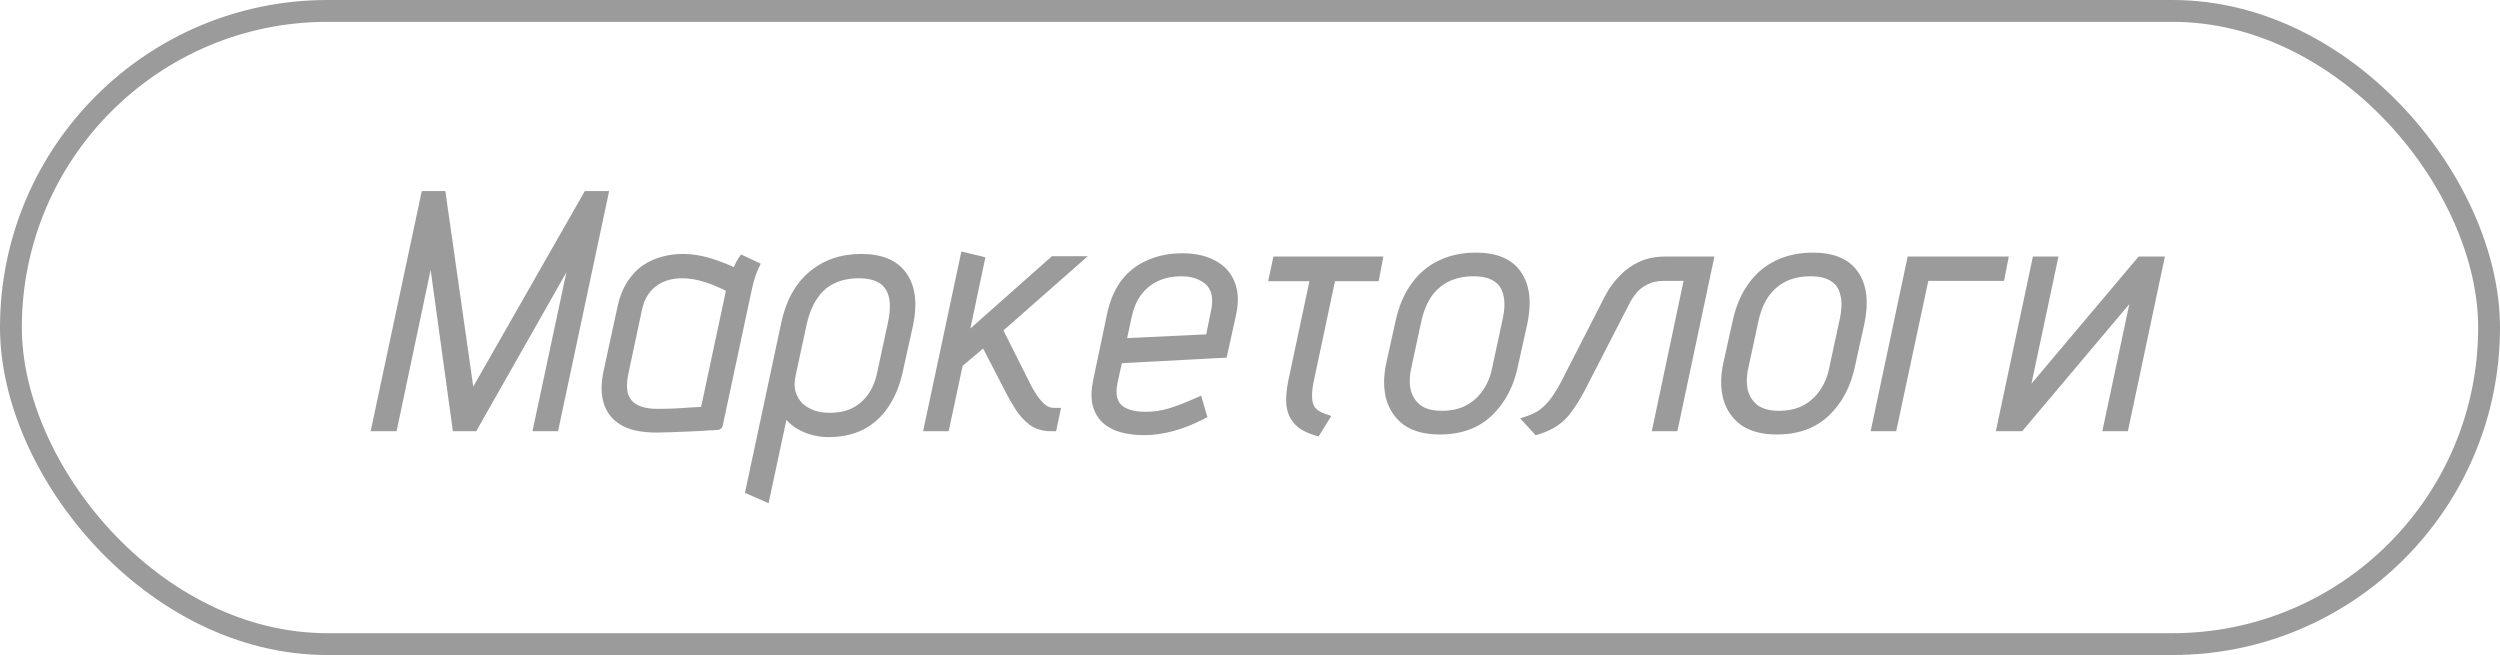
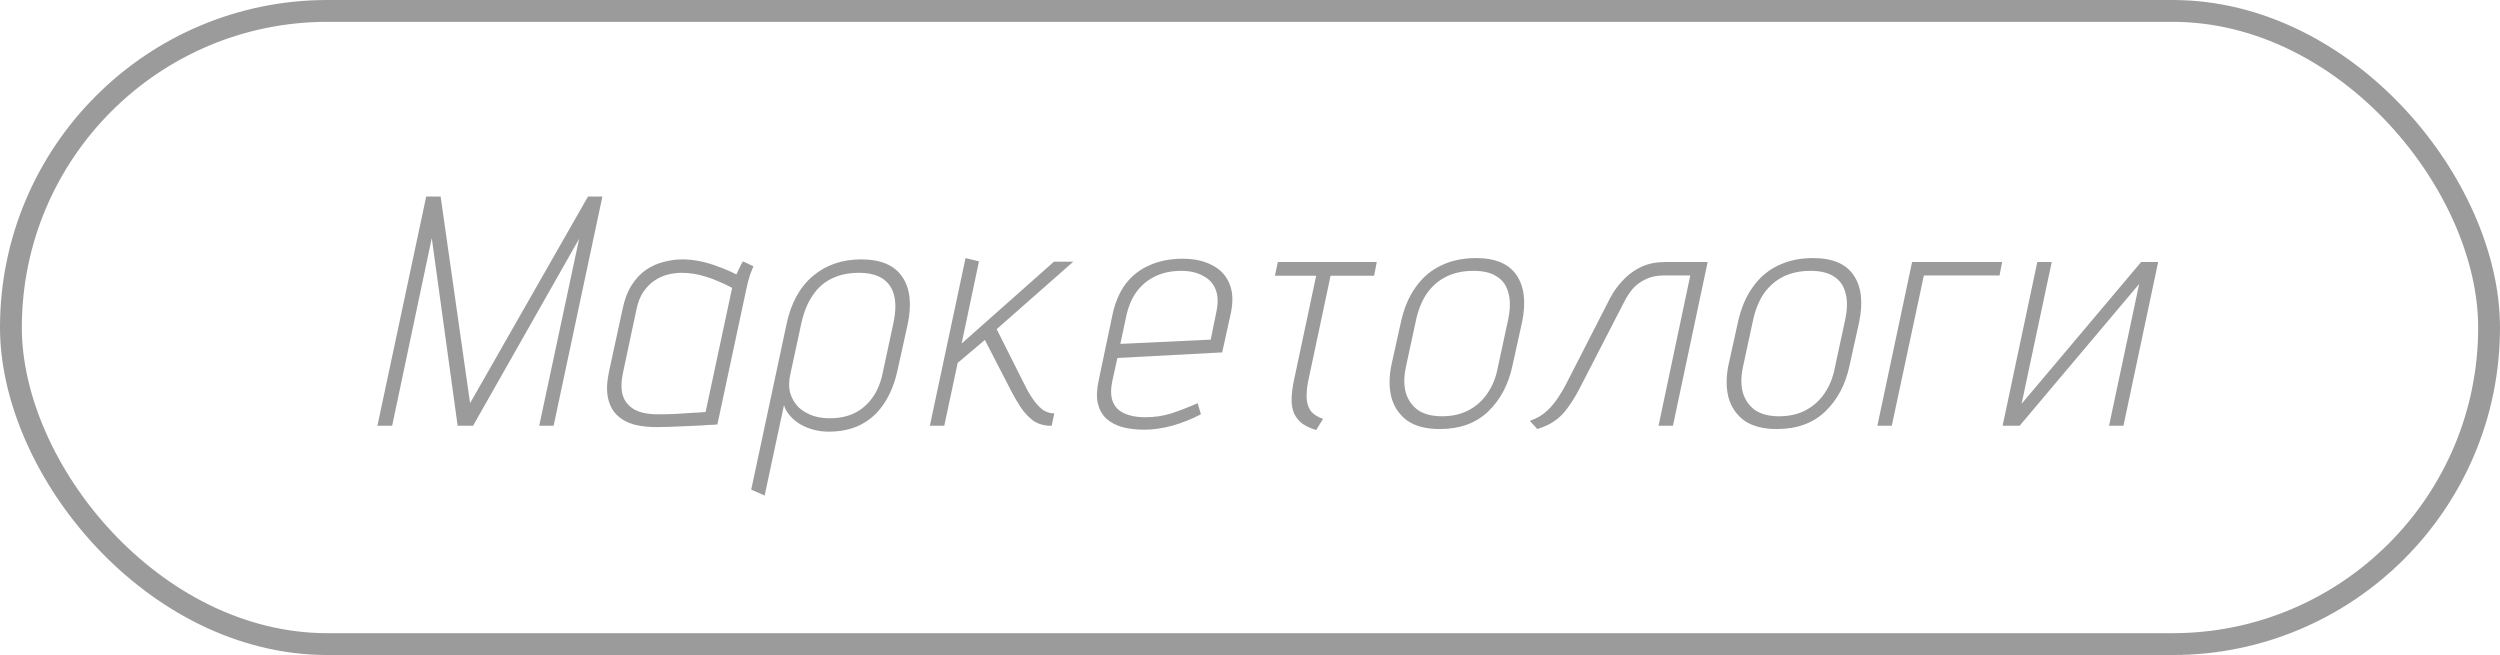
<svg xmlns="http://www.w3.org/2000/svg" width="229" height="60" viewBox="0 0 229 60" fill="none">
  <path d="M40.361 18L43.06 36.93L53.861 18H55.181L50.711 39H49.391L53.05 21.87L43.331 39H41.92L39.55 21.81L35.92 39H34.571L39.041 18H40.361ZM69.013 24.39C68.973 24.47 68.873 24.72 68.713 25.14C68.573 25.56 68.443 26.07 68.323 26.67L65.713 38.88C65.733 38.88 65.603 38.89 65.323 38.91C65.063 38.91 64.723 38.93 64.303 38.97C63.903 38.99 63.453 39.01 62.953 39.03C62.473 39.05 62.003 39.07 61.543 39.09C61.083 39.11 60.693 39.12 60.373 39.12C59.553 39.14 58.813 39.07 58.153 38.91C57.493 38.73 56.953 38.44 56.533 38.04C56.113 37.64 55.833 37.11 55.693 36.45C55.553 35.79 55.583 34.99 55.783 34.05L57.013 28.38C57.193 27.48 57.473 26.73 57.853 26.13C58.233 25.53 58.673 25.06 59.173 24.72C59.673 24.38 60.203 24.14 60.763 24C61.343 23.84 61.923 23.76 62.503 23.76C63.063 23.76 63.623 23.82 64.183 23.94C64.743 24.06 65.303 24.23 65.863 24.45C66.423 24.65 66.953 24.88 67.453 25.14C67.493 25.06 67.573 24.89 67.693 24.63C67.813 24.35 67.933 24.12 68.053 23.94L69.013 24.39ZM57.073 34.11C56.893 34.93 56.883 35.63 57.043 36.21C57.223 36.77 57.573 37.2 58.093 37.5C58.633 37.8 59.343 37.95 60.223 37.95C60.763 37.95 61.283 37.94 61.783 37.92C62.303 37.88 62.773 37.85 63.193 37.83C63.633 37.81 63.983 37.79 64.243 37.77C64.503 37.75 64.633 37.74 64.633 37.74L67.063 26.37C66.623 26.13 66.203 25.93 65.803 25.77C65.403 25.59 65.023 25.45 64.663 25.35C64.303 25.23 63.933 25.14 63.553 25.08C63.193 25.02 62.823 24.99 62.443 24.99C62.043 24.99 61.633 25.04 61.213 25.14C60.793 25.24 60.383 25.42 59.983 25.68C59.603 25.92 59.253 26.27 58.933 26.73C58.633 27.17 58.413 27.75 58.273 28.47L57.073 34.11ZM82.222 33.87C81.962 35.09 81.542 36.13 80.962 36.99C80.402 37.83 79.692 38.47 78.832 38.91C77.992 39.33 77.012 39.54 75.892 39.54C75.432 39.54 74.972 39.48 74.512 39.36C74.072 39.24 73.662 39.07 73.282 38.85C72.922 38.63 72.612 38.37 72.352 38.07C72.092 37.77 71.912 37.45 71.812 37.11L70.042 45.39L68.812 44.85L72.052 29.67C72.452 27.77 73.252 26.31 74.452 25.29C75.652 24.27 77.132 23.76 78.892 23.76C80.672 23.76 81.922 24.29 82.642 25.35C83.362 26.39 83.532 27.83 83.152 29.67L82.222 33.87ZM81.832 29.61C82.052 28.57 82.072 27.71 81.892 27.03C81.712 26.35 81.352 25.84 80.812 25.5C80.272 25.16 79.562 24.99 78.682 24.99C77.722 24.99 76.882 25.17 76.162 25.53C75.462 25.87 74.882 26.39 74.422 27.09C73.962 27.77 73.622 28.61 73.402 29.61L72.412 34.2C72.252 34.88 72.242 35.48 72.382 36C72.542 36.52 72.802 36.96 73.162 37.32C73.542 37.66 73.992 37.92 74.512 38.1C75.032 38.26 75.592 38.33 76.192 38.31C77.012 38.29 77.732 38.12 78.352 37.8C78.992 37.46 79.522 36.99 79.942 36.39C80.382 35.77 80.692 35 80.872 34.08L81.832 29.61ZM93.994 35.52C94.254 36.02 94.524 36.45 94.804 36.81C95.084 37.17 95.364 37.44 95.644 37.62C95.944 37.78 96.234 37.86 96.514 37.86H96.574L96.334 39H96.274C95.634 39 95.084 38.84 94.624 38.52C94.184 38.18 93.804 37.77 93.484 37.29C93.164 36.79 92.874 36.29 92.614 35.79L90.214 31.14L87.724 33.24L86.494 39H85.174L88.444 23.64L89.674 23.94L88.084 31.47L96.544 23.97H98.314L91.294 30.15L93.994 35.52ZM101.873 34.98C101.753 35.58 101.743 36.09 101.843 36.51C101.943 36.91 102.133 37.24 102.413 37.5C102.693 37.74 103.043 37.92 103.463 38.04C103.903 38.16 104.393 38.22 104.933 38.22C105.713 38.22 106.473 38.11 107.213 37.89C107.973 37.65 108.803 37.33 109.703 36.93L110.003 37.95C109.163 38.39 108.283 38.74 107.363 39C106.463 39.24 105.613 39.36 104.813 39.36C104.073 39.36 103.403 39.28 102.803 39.12C102.223 38.96 101.733 38.7 101.333 38.34C100.953 37.98 100.693 37.51 100.553 36.93C100.433 36.35 100.463 35.65 100.643 34.83L101.903 28.83C102.143 27.71 102.543 26.77 103.103 26.01C103.683 25.25 104.413 24.68 105.293 24.3C106.173 23.9 107.183 23.7 108.323 23.7C109.403 23.7 110.313 23.9 111.053 24.3C111.793 24.68 112.313 25.24 112.613 25.98C112.933 26.72 112.973 27.64 112.733 28.74L111.953 32.28L102.353 32.79L101.873 34.98ZM111.413 28.59C111.593 27.77 111.573 27.08 111.353 26.52C111.133 25.96 110.743 25.54 110.183 25.26C109.643 24.96 108.983 24.81 108.203 24.81C107.323 24.81 106.543 24.97 105.863 25.29C105.183 25.61 104.613 26.07 104.153 26.67C103.713 27.25 103.393 27.97 103.193 28.83L102.623 31.5L110.903 31.11L111.413 28.59ZM119.81 35.01C119.71 35.55 119.67 36.04 119.69 36.48C119.71 36.92 119.83 37.3 120.05 37.62C120.29 37.94 120.67 38.19 121.19 38.37L120.56 39.39C120.04 39.23 119.61 39.03 119.27 38.79C118.95 38.53 118.71 38.23 118.55 37.89C118.39 37.53 118.31 37.12 118.31 36.66C118.31 36.18 118.37 35.63 118.49 35.01L120.56 25.26H116.78L117.05 24H126.11L125.87 25.26H121.88L119.81 35.01ZM138.55 33.45C138.19 35.19 137.45 36.6 136.33 37.68C135.21 38.76 133.73 39.3 131.89 39.3C130.63 39.3 129.63 39.04 128.89 38.52C128.17 37.98 127.69 37.27 127.45 36.39C127.23 35.51 127.23 34.53 127.45 33.45L128.32 29.52C128.6 28.24 129.05 27.17 129.67 26.31C130.29 25.43 131.06 24.77 131.98 24.33C132.92 23.87 133.99 23.64 135.19 23.64C136.97 23.64 138.21 24.16 138.91 25.2C139.63 26.24 139.8 27.68 139.42 29.52L138.55 33.45ZM138.1 29.49C138.34 28.45 138.37 27.59 138.19 26.91C138.03 26.21 137.68 25.69 137.14 25.35C136.62 24.99 135.9 24.81 134.98 24.81C134.02 24.81 133.18 24.99 132.46 25.35C131.74 25.71 131.14 26.24 130.66 26.94C130.2 27.64 129.87 28.49 129.67 29.49L128.77 33.66C128.59 34.52 128.59 35.29 128.77 35.97C128.97 36.63 129.34 37.16 129.88 37.56C130.44 37.94 131.17 38.13 132.07 38.13C133.03 38.13 133.86 37.94 134.56 37.56C135.26 37.18 135.83 36.66 136.27 36C136.73 35.32 137.04 34.54 137.2 33.66L138.1 29.49ZM152.551 24H156.421L153.241 39H151.921L154.831 25.23H152.431C151.771 25.23 151.201 25.35 150.721 25.59C150.261 25.81 149.871 26.1 149.551 26.46C149.251 26.82 148.991 27.22 148.771 27.66L144.661 35.64C144.301 36.32 143.941 36.9 143.581 37.38C143.241 37.86 142.851 38.25 142.411 38.55C141.991 38.85 141.461 39.1 140.821 39.3L140.131 38.55C140.771 38.33 141.301 38.02 141.721 37.62C142.141 37.22 142.481 36.81 142.741 36.39C143.021 35.97 143.231 35.62 143.371 35.34L147.151 27.96C147.311 27.62 147.521 27.23 147.781 26.79C148.061 26.35 148.411 25.92 148.831 25.5C149.271 25.06 149.791 24.7 150.391 24.42C151.011 24.14 151.731 24 152.551 24ZM169.425 33.45C169.065 35.19 168.325 36.6 167.205 37.68C166.085 38.76 164.605 39.3 162.765 39.3C161.505 39.3 160.505 39.04 159.765 38.52C159.045 37.98 158.565 37.27 158.325 36.39C158.105 35.51 158.105 34.53 158.325 33.45L159.195 29.52C159.475 28.24 159.925 27.17 160.545 26.31C161.165 25.43 161.935 24.77 162.855 24.33C163.795 23.87 164.865 23.64 166.065 23.64C167.845 23.64 169.085 24.16 169.785 25.2C170.505 26.24 170.675 27.68 170.295 29.52L169.425 33.45ZM168.975 29.49C169.215 28.45 169.245 27.59 169.065 26.91C168.905 26.21 168.555 25.69 168.015 25.35C167.495 24.99 166.775 24.81 165.855 24.81C164.895 24.81 164.055 24.99 163.335 25.35C162.615 25.71 162.015 26.24 161.535 26.94C161.075 27.64 160.745 28.49 160.545 29.49L159.645 33.66C159.465 34.52 159.465 35.29 159.645 35.97C159.845 36.63 160.215 37.16 160.755 37.56C161.315 37.94 162.045 38.13 162.945 38.13C163.905 38.13 164.735 37.94 165.435 37.56C166.135 37.18 166.705 36.66 167.145 36C167.605 35.32 167.915 34.54 168.075 33.66L168.975 29.49ZM175.147 24H183.397L183.157 25.23H176.227L173.287 39H171.967L175.147 24ZM187.938 24L185.178 36.99L196.128 24H197.688L194.508 39H193.188L195.948 26.01L184.998 39H183.438L186.618 24H187.938Z" fill="#9B9B9B" />
-   <path d="M40.361 18L40.855 17.929L40.794 17.5H40.361V18ZM43.06 36.93L42.566 37.001L42.772 38.445L43.495 37.178L43.06 36.93ZM53.861 18V17.5H53.57L53.426 17.752L53.861 18ZM55.181 18L55.67 18.104L55.798 17.5H55.181V18ZM50.711 39V39.5H51.115L51.2 39.104L50.711 39ZM49.391 39L48.902 38.895L48.772 39.5H49.391V39ZM53.05 21.87L53.539 21.974L52.616 21.623L53.05 21.87ZM43.331 39V39.5H43.622L43.765 39.247L43.331 39ZM41.92 39L41.425 39.068L41.485 39.5H41.92V39ZM39.55 21.81L40.046 21.742L39.061 21.707L39.55 21.81ZM35.92 39V39.5H36.326L36.41 39.103L35.92 39ZM34.571 39L34.081 38.896L33.953 39.5H34.571V39ZM39.041 18V17.5H38.636L38.551 17.896L39.041 18ZM39.865 18.071L42.566 37.001L43.556 36.859L40.855 17.929L39.865 18.071ZM43.495 37.178L54.295 18.248L53.426 17.752L42.626 36.682L43.495 37.178ZM53.861 18.5H55.181V17.5H53.861V18.5ZM54.691 17.896L50.221 38.896L51.2 39.104L55.67 18.104L54.691 17.896ZM50.711 38.5H49.391V39.5H50.711V38.5ZM49.88 39.105L53.539 21.974L52.562 21.765L48.902 38.895L49.88 39.105ZM52.616 21.623L42.896 38.753L43.765 39.247L53.485 22.117L52.616 21.623ZM43.331 38.5H41.92V39.5H43.331V38.5ZM42.416 38.932L40.046 21.742L39.055 21.878L41.425 39.068L42.416 38.932ZM39.061 21.707L35.431 38.897L36.41 39.103L40.04 21.913L39.061 21.707ZM35.92 38.5H34.571V39.5H35.92V38.5ZM35.06 39.104L39.53 18.104L38.551 17.896L34.081 38.896L35.06 39.104ZM39.041 18.5H40.361V17.5H39.041V18.5ZM69.013 24.39L69.46 24.614L69.69 24.155L69.225 23.937L69.013 24.39ZM68.713 25.14L68.246 24.962L68.242 24.972L68.239 24.982L68.713 25.14ZM68.323 26.67L68.812 26.774L68.814 26.768L68.323 26.67ZM65.713 38.88L65.224 38.776L65.095 39.38H65.713V38.88ZM65.323 38.91V39.41H65.341L65.359 39.409L65.323 38.91ZM64.303 38.97L64.328 39.469L64.34 39.469L64.351 39.468L64.303 38.97ZM62.953 39.03L62.933 38.53L62.932 38.53L62.953 39.03ZM61.543 39.09L61.522 38.59L61.543 39.09ZM60.373 39.12V38.62L60.361 38.62L60.373 39.12ZM58.153 38.91L58.022 39.392L58.029 39.394L58.035 39.396L58.153 38.91ZM56.533 38.04L56.878 37.678L56.878 37.678L56.533 38.04ZM55.693 36.45L55.204 36.554L55.204 36.554L55.693 36.45ZM55.783 34.05L55.295 33.944L55.294 33.946L55.783 34.05ZM57.013 28.38L57.502 28.486L57.504 28.478L57.013 28.38ZM57.853 26.13L57.431 25.863L57.431 25.863L57.853 26.13ZM59.173 24.72L59.455 25.134L59.455 25.134L59.173 24.72ZM60.763 24L60.885 24.485L60.896 24.482L60.763 24ZM64.183 23.94L64.288 23.451L64.288 23.451L64.183 23.94ZM65.863 24.45L65.68 24.915L65.688 24.918L65.695 24.921L65.863 24.45ZM67.453 25.14L67.223 25.584L67.673 25.818L67.9 25.364L67.453 25.14ZM67.693 24.63L68.147 24.84L68.153 24.827L67.693 24.63ZM68.053 23.94L68.266 23.487L67.876 23.305L67.637 23.663L68.053 23.94ZM57.073 34.11L57.562 34.217L57.562 34.214L57.073 34.11ZM57.043 36.21L56.561 36.343L56.564 36.353L56.567 36.363L57.043 36.21ZM58.093 37.5L57.843 37.933L57.85 37.937L58.093 37.5ZM61.783 37.92L61.803 38.42L61.812 38.419L61.822 38.419L61.783 37.92ZM63.193 37.83L63.171 37.331L63.169 37.331L63.193 37.83ZM64.243 37.77L64.282 38.269L64.282 38.269L64.243 37.77ZM64.633 37.74L64.672 38.239L65.044 38.21L65.122 37.844L64.633 37.74ZM67.063 26.37L67.552 26.474L67.63 26.11L67.303 25.931L67.063 26.37ZM65.803 25.77L65.598 26.226L65.608 26.23L65.618 26.234L65.803 25.77ZM64.663 25.35L64.505 25.824L64.517 25.828L64.529 25.832L64.663 25.35ZM63.553 25.08L63.471 25.573L63.475 25.574L63.553 25.08ZM59.983 25.68L60.25 26.103L60.256 26.099L59.983 25.68ZM58.933 26.73L58.523 26.445L58.52 26.448L58.933 26.73ZM58.273 28.47L58.763 28.574L58.764 28.565L58.273 28.47ZM68.566 24.166C68.512 24.274 68.401 24.554 68.246 24.962L69.181 25.318C69.345 24.886 69.435 24.666 69.46 24.614L68.566 24.166ZM68.239 24.982C68.091 25.427 67.956 25.959 67.833 26.572L68.814 26.768C68.931 26.181 69.056 25.693 69.188 25.298L68.239 24.982ZM67.834 26.566L65.224 38.776L66.202 38.984L68.812 26.774L67.834 26.566ZM65.713 39.38C65.711 39.38 65.7 39.38 65.685 39.379C65.68 39.379 65.661 39.378 65.637 39.374C65.626 39.372 65.601 39.368 65.57 39.358C65.561 39.356 65.456 39.327 65.362 39.234C65.304 39.176 65.225 39.067 65.216 38.91C65.207 38.753 65.272 38.636 65.321 38.573C65.401 38.47 65.5 38.429 65.508 38.425C65.557 38.403 65.6 38.394 65.603 38.393C65.624 38.388 65.641 38.386 65.643 38.386C65.656 38.384 65.664 38.383 65.655 38.384C65.645 38.385 65.625 38.386 65.593 38.389C65.529 38.394 65.428 38.401 65.288 38.411L65.359 39.409C65.499 39.399 65.603 39.391 65.669 39.386C65.702 39.383 65.728 39.381 65.746 39.38C65.75 39.379 65.767 39.378 65.784 39.375C65.787 39.375 65.805 39.373 65.827 39.367C65.831 39.367 65.873 39.358 65.922 39.335C65.931 39.331 66.03 39.29 66.11 39.187C66.159 39.124 66.224 39.008 66.215 38.851C66.205 38.693 66.126 38.584 66.069 38.526C65.975 38.433 65.87 38.404 65.861 38.402C65.83 38.392 65.804 38.388 65.793 38.386C65.769 38.382 65.75 38.381 65.744 38.381C65.729 38.38 65.717 38.38 65.713 38.38V39.38ZM65.323 38.41C65.041 38.41 64.683 38.432 64.256 38.472L64.351 39.468C64.763 39.428 65.086 39.41 65.323 39.41V38.41ZM64.278 38.471C63.88 38.49 63.432 38.511 62.933 38.53L62.973 39.53C63.475 39.51 63.926 39.489 64.328 39.469L64.278 38.471ZM62.932 38.53C62.452 38.55 61.982 38.571 61.522 38.59L61.565 39.59C62.025 39.569 62.494 39.55 62.974 39.53L62.932 38.53ZM61.522 38.59C61.066 38.61 60.684 38.62 60.373 38.62V39.62C60.703 39.62 61.101 39.61 61.565 39.59L61.522 38.59ZM60.361 38.62C59.576 38.639 58.881 38.572 58.271 38.424L58.035 39.396C58.746 39.568 59.531 39.641 60.386 39.62L60.361 38.62ZM58.285 38.428C57.691 38.266 57.228 38.011 56.878 37.678L56.188 38.402C56.678 38.869 57.296 39.194 58.022 39.392L58.285 38.428ZM56.878 37.678C56.543 37.358 56.305 36.924 56.182 36.346L55.204 36.554C55.362 37.296 55.684 37.922 56.188 38.402L56.878 37.678ZM56.182 36.346C56.062 35.777 56.081 35.053 56.272 34.154L55.294 33.946C55.085 34.928 55.045 35.803 55.204 36.554L56.182 36.346ZM56.272 34.156L57.502 28.486L56.525 28.274L55.295 33.944L56.272 34.156ZM57.504 28.478C57.675 27.622 57.937 26.933 58.276 26.398L57.431 25.863C57.01 26.527 56.712 27.338 56.523 28.282L57.504 28.478ZM58.276 26.398C58.625 25.845 59.02 25.429 59.455 25.134L58.892 24.306C58.327 24.691 57.841 25.215 57.431 25.863L58.276 26.398ZM59.455 25.134C59.908 24.825 60.384 24.61 60.885 24.485L60.642 23.515C60.022 23.67 59.438 23.935 58.892 24.306L59.455 25.134ZM60.896 24.482C61.435 24.334 61.97 24.26 62.503 24.26V23.26C61.877 23.26 61.252 23.346 60.63 23.518L60.896 24.482ZM62.503 24.26C63.027 24.26 63.552 24.316 64.079 24.429L64.288 23.451C63.694 23.324 63.099 23.26 62.503 23.26V24.26ZM64.079 24.429C64.611 24.543 65.145 24.705 65.68 24.915L66.046 23.985C65.462 23.755 64.876 23.577 64.288 23.451L64.079 24.429ZM65.695 24.921C66.235 25.114 66.744 25.335 67.223 25.584L67.684 24.696C67.163 24.425 66.612 24.186 66.031 23.979L65.695 24.921ZM67.9 25.364C67.945 25.275 68.028 25.098 68.147 24.84L67.239 24.421C67.119 24.682 67.042 24.845 67.006 24.916L67.9 25.364ZM68.153 24.827C68.265 24.565 68.372 24.364 68.469 24.217L67.637 23.663C67.495 23.876 67.361 24.135 67.234 24.433L68.153 24.827ZM67.841 24.393L68.801 24.843L69.225 23.937L68.266 23.487L67.841 24.393ZM56.585 34.003C56.394 34.873 56.373 35.66 56.561 36.343L57.525 36.077C57.394 35.6 57.393 34.987 57.562 34.217L56.585 34.003ZM56.567 36.363C56.786 37.044 57.218 37.572 57.843 37.933L58.343 37.067C57.928 36.828 57.66 36.496 57.519 36.057L56.567 36.363ZM57.85 37.937C58.49 38.292 59.292 38.45 60.223 38.45V37.45C59.394 37.45 58.777 37.308 58.336 37.063L57.85 37.937ZM60.223 38.45C60.77 38.45 61.296 38.44 61.803 38.42L61.763 37.42C61.27 37.44 60.757 37.45 60.223 37.45V38.45ZM61.822 38.419C62.338 38.379 62.803 38.349 63.217 38.329L63.169 37.331C62.744 37.351 62.269 37.381 61.745 37.422L61.822 38.419ZM63.216 38.33C63.658 38.309 64.014 38.289 64.282 38.269L64.205 37.272C63.953 37.291 63.608 37.311 63.171 37.331L63.216 38.33ZM64.282 38.269C64.282 38.269 64.283 38.268 64.283 38.268C64.284 38.268 64.284 38.268 64.285 38.268C64.285 38.268 64.286 38.268 64.286 38.268C64.287 38.268 64.287 38.268 64.288 38.268C64.288 38.268 64.289 38.268 64.289 38.268C64.29 38.268 64.29 38.268 64.291 38.268C64.291 38.268 64.292 38.268 64.292 38.268C64.293 38.268 64.293 38.268 64.294 38.268C64.294 38.268 64.295 38.267 64.295 38.267C64.296 38.267 64.296 38.267 64.297 38.267C64.297 38.267 64.298 38.267 64.298 38.267C64.299 38.267 64.299 38.267 64.3 38.267C64.3 38.267 64.301 38.267 64.301 38.267C64.302 38.267 64.302 38.267 64.303 38.267C64.303 38.267 64.304 38.267 64.304 38.267C64.305 38.267 64.305 38.267 64.306 38.267C64.306 38.267 64.307 38.267 64.307 38.267C64.308 38.267 64.308 38.267 64.309 38.267C64.309 38.266 64.31 38.266 64.31 38.266C64.311 38.266 64.311 38.266 64.311 38.266C64.312 38.266 64.312 38.266 64.313 38.266C64.314 38.266 64.314 38.266 64.314 38.266C64.315 38.266 64.315 38.266 64.316 38.266C64.316 38.266 64.317 38.266 64.317 38.266C64.318 38.266 64.318 38.266 64.319 38.266C64.319 38.266 64.32 38.266 64.32 38.266C64.321 38.266 64.321 38.266 64.322 38.265C64.322 38.265 64.323 38.265 64.323 38.265C64.324 38.265 64.324 38.265 64.325 38.265C64.325 38.265 64.326 38.265 64.326 38.265C64.326 38.265 64.327 38.265 64.328 38.265C64.328 38.265 64.328 38.265 64.329 38.265C64.329 38.265 64.33 38.265 64.33 38.265C64.331 38.265 64.331 38.265 64.332 38.265C64.332 38.265 64.333 38.265 64.333 38.265C64.334 38.264 64.334 38.264 64.335 38.264C64.335 38.264 64.335 38.264 64.336 38.264C64.337 38.264 64.337 38.264 64.337 38.264C64.338 38.264 64.338 38.264 64.339 38.264C64.339 38.264 64.34 38.264 64.34 38.264C64.341 38.264 64.341 38.264 64.342 38.264C64.342 38.264 64.343 38.264 64.343 38.264C64.344 38.264 64.344 38.264 64.344 38.264C64.345 38.264 64.345 38.264 64.346 38.264C64.346 38.264 64.347 38.264 64.347 38.264C64.348 38.263 64.348 38.263 64.349 38.263C64.349 38.263 64.35 38.263 64.35 38.263C64.35 38.263 64.351 38.263 64.351 38.263C64.352 38.263 64.352 38.263 64.353 38.263C64.353 38.263 64.354 38.263 64.354 38.263C64.355 38.263 64.355 38.263 64.356 38.263C64.356 38.263 64.356 38.263 64.357 38.263C64.357 38.263 64.358 38.263 64.358 38.263C64.359 38.263 64.359 38.263 64.36 38.263C64.36 38.263 64.361 38.263 64.361 38.262C64.361 38.262 64.362 38.262 64.362 38.262C64.363 38.262 64.363 38.262 64.364 38.262C64.364 38.262 64.365 38.262 64.365 38.262C64.365 38.262 64.366 38.262 64.366 38.262C64.367 38.262 64.367 38.262 64.368 38.262C64.368 38.262 64.369 38.262 64.369 38.262C64.37 38.262 64.37 38.262 64.37 38.262C64.371 38.262 64.371 38.262 64.372 38.262C64.372 38.262 64.373 38.261 64.373 38.261C64.374 38.261 64.374 38.261 64.374 38.261C64.375 38.261 64.375 38.261 64.376 38.261C64.376 38.261 64.377 38.261 64.377 38.261C64.377 38.261 64.378 38.261 64.378 38.261C64.379 38.261 64.379 38.261 64.38 38.261C64.38 38.261 64.381 38.261 64.381 38.261C64.382 38.261 64.382 38.261 64.382 38.261C64.383 38.261 64.383 38.261 64.384 38.261C64.384 38.261 64.385 38.261 64.385 38.261C64.385 38.261 64.386 38.261 64.386 38.261C64.387 38.26 64.387 38.26 64.388 38.26C64.388 38.26 64.388 38.26 64.389 38.26C64.389 38.26 64.39 38.26 64.39 38.26C64.391 38.26 64.391 38.26 64.391 38.26C64.392 38.26 64.392 38.26 64.393 38.26C64.393 38.26 64.394 38.26 64.394 38.26C64.394 38.26 64.395 38.26 64.395 38.26C64.396 38.26 64.396 38.26 64.397 38.26C64.397 38.26 64.397 38.26 64.398 38.26C64.398 38.26 64.399 38.26 64.399 38.26C64.4 38.26 64.4 38.259 64.4 38.259C64.401 38.259 64.401 38.259 64.402 38.259C64.402 38.259 64.403 38.259 64.403 38.259C64.403 38.259 64.404 38.259 64.404 38.259C64.405 38.259 64.405 38.259 64.406 38.259C64.406 38.259 64.406 38.259 64.407 38.259C64.407 38.259 64.408 38.259 64.408 38.259C64.408 38.259 64.409 38.259 64.409 38.259C64.41 38.259 64.41 38.259 64.41 38.259C64.411 38.259 64.411 38.259 64.412 38.258C64.412 38.258 64.413 38.258 64.413 38.258C64.413 38.258 64.414 38.258 64.414 38.258C64.415 38.258 64.415 38.258 64.415 38.258C64.416 38.258 64.416 38.258 64.417 38.258C64.417 38.258 64.418 38.258 64.418 38.258C64.418 38.258 64.419 38.258 64.419 38.258C64.419 38.258 64.42 38.258 64.42 38.258C64.421 38.258 64.421 38.258 64.422 38.258C64.422 38.258 64.422 38.258 64.423 38.258C64.423 38.258 64.424 38.258 64.424 38.258C64.424 38.258 64.425 38.258 64.425 38.258C64.426 38.258 64.426 38.257 64.426 38.257C64.427 38.257 64.427 38.257 64.428 38.257C64.428 38.257 64.428 38.257 64.429 38.257C64.429 38.257 64.43 38.257 64.43 38.257C64.43 38.257 64.431 38.257 64.431 38.257C64.432 38.257 64.432 38.257 64.432 38.257C64.433 38.257 64.433 38.257 64.434 38.257C64.434 38.257 64.434 38.257 64.435 38.257C64.435 38.257 64.436 38.257 64.436 38.257C64.436 38.257 64.437 38.257 64.437 38.257C64.438 38.257 64.438 38.257 64.438 38.257C64.439 38.256 64.439 38.256 64.44 38.256C64.44 38.256 64.44 38.256 64.441 38.256C64.441 38.256 64.442 38.256 64.442 38.256C64.442 38.256 64.443 38.256 64.443 38.256C64.444 38.256 64.444 38.256 64.444 38.256C64.445 38.256 64.445 38.256 64.445 38.256C64.446 38.256 64.446 38.256 64.447 38.256C64.447 38.256 64.447 38.256 64.448 38.256C64.448 38.256 64.448 38.256 64.449 38.256C64.449 38.256 64.45 38.256 64.45 38.256C64.45 38.255 64.451 38.255 64.451 38.255C64.451 38.255 64.452 38.255 64.452 38.255C64.453 38.255 64.453 38.255 64.453 38.255C64.454 38.255 64.454 38.255 64.455 38.255C64.455 38.255 64.455 38.255 64.456 38.255C64.456 38.255 64.457 38.255 64.457 38.255C64.457 38.255 64.458 38.255 64.458 38.255C64.458 38.255 64.459 38.255 64.459 38.255C64.46 38.255 64.46 38.255 64.46 38.255C64.461 38.255 64.461 38.255 64.461 38.255C64.462 38.255 64.462 38.255 64.463 38.255C64.463 38.255 64.463 38.255 64.464 38.255C64.464 38.255 64.464 38.255 64.465 38.254C64.465 38.254 64.465 38.254 64.466 38.254C64.466 38.254 64.466 38.254 64.467 38.254C64.467 38.254 64.468 38.254 64.468 38.254C64.468 38.254 64.469 38.254 64.469 38.254C64.469 38.254 64.47 38.254 64.47 38.254C64.471 38.254 64.471 38.254 64.471 38.254C64.472 38.254 64.472 38.254 64.472 38.254C64.473 38.254 64.473 38.254 64.474 38.254C64.474 38.254 64.474 38.254 64.475 38.254C64.475 38.254 64.475 38.254 64.476 38.254C64.476 38.254 64.476 38.254 64.477 38.254C64.477 38.254 64.477 38.254 64.478 38.253C64.478 38.253 64.478 38.253 64.479 38.253C64.479 38.253 64.48 38.253 64.48 38.253C64.48 38.253 64.481 38.253 64.481 38.253C64.481 38.253 64.482 38.253 64.482 38.253C64.482 38.253 64.483 38.253 64.483 38.253C64.484 38.253 64.484 38.253 64.484 38.253C64.484 38.253 64.485 38.253 64.485 38.253C64.486 38.253 64.486 38.253 64.486 38.253C64.487 38.253 64.487 38.253 64.487 38.253C64.488 38.253 64.488 38.253 64.488 38.253C64.489 38.253 64.489 38.253 64.489 38.252C64.49 38.252 64.49 38.252 64.49 38.252C64.491 38.252 64.491 38.252 64.492 38.252C64.492 38.252 64.492 38.252 64.493 38.252C64.493 38.252 64.493 38.252 64.494 38.252C64.494 38.252 64.494 38.252 64.495 38.252C64.495 38.252 64.495 38.252 64.496 38.252C64.496 38.252 64.496 38.252 64.497 38.252C64.497 38.252 64.497 38.252 64.498 38.252C64.498 38.252 64.498 38.252 64.499 38.252C64.499 38.252 64.499 38.252 64.5 38.252C64.5 38.252 64.5 38.252 64.501 38.252C64.501 38.252 64.501 38.252 64.502 38.252C64.502 38.252 64.502 38.252 64.503 38.252C64.503 38.252 64.503 38.252 64.504 38.251C64.504 38.251 64.504 38.251 64.505 38.251C64.505 38.251 64.505 38.251 64.506 38.251C64.506 38.251 64.506 38.251 64.507 38.251C64.507 38.251 64.507 38.251 64.508 38.251C64.508 38.251 64.508 38.251 64.509 38.251C64.509 38.251 64.509 38.251 64.51 38.251C64.51 38.251 64.51 38.251 64.511 38.251C64.511 38.251 64.511 38.251 64.512 38.251C64.512 38.251 64.512 38.251 64.513 38.251C64.513 38.251 64.513 38.251 64.514 38.251C64.514 38.251 64.514 38.251 64.514 38.251C64.515 38.251 64.515 38.251 64.516 38.251C64.516 38.251 64.516 38.251 64.516 38.251C64.517 38.25 64.517 38.25 64.517 38.25C64.518 38.25 64.518 38.25 64.518 38.25C64.519 38.25 64.519 38.25 64.519 38.25C64.52 38.25 64.52 38.25 64.52 38.25C64.521 38.25 64.521 38.25 64.521 38.25C64.522 38.25 64.522 38.25 64.522 38.25C64.522 38.25 64.523 38.25 64.523 38.25C64.523 38.25 64.524 38.25 64.524 38.25C64.524 38.25 64.525 38.25 64.525 38.25C64.525 38.25 64.526 38.25 64.526 38.25C64.526 38.25 64.526 38.25 64.527 38.25C64.527 38.25 64.528 38.25 64.528 38.25C64.528 38.25 64.528 38.249 64.529 38.249C64.529 38.249 64.529 38.249 64.53 38.249C64.53 38.249 64.53 38.249 64.531 38.249C64.531 38.249 64.531 38.249 64.531 38.249C64.532 38.249 64.532 38.249 64.532 38.249C64.533 38.249 64.533 38.249 64.533 38.249C64.534 38.249 64.534 38.249 64.534 38.249C64.534 38.249 64.535 38.249 64.535 38.249C64.535 38.249 64.536 38.249 64.536 38.249C64.536 38.249 64.537 38.249 64.537 38.249C64.537 38.249 64.537 38.249 64.538 38.249C64.538 38.249 64.538 38.249 64.539 38.249C64.539 38.249 64.539 38.249 64.54 38.249C64.54 38.249 64.54 38.249 64.54 38.249C64.541 38.249 64.541 38.249 64.541 38.249C64.542 38.248 64.542 38.248 64.542 38.248C64.543 38.248 64.543 38.248 64.543 38.248C64.543 38.248 64.544 38.248 64.544 38.248C64.544 38.248 64.544 38.248 64.545 38.248C64.545 38.248 64.545 38.248 64.546 38.248C64.546 38.248 64.546 38.248 64.547 38.248C64.547 38.248 64.547 38.248 64.547 38.248C64.548 38.248 64.548 38.248 64.548 38.248C64.549 38.248 64.549 38.248 64.549 38.248C64.549 38.248 64.55 38.248 64.55 38.248C64.55 38.248 64.551 38.248 64.551 38.248C64.551 38.248 64.551 38.248 64.552 38.248C64.552 38.248 64.552 38.248 64.552 38.248C64.553 38.248 64.553 38.248 64.553 38.248C64.554 38.248 64.554 38.248 64.554 38.248C64.555 38.248 64.555 38.248 64.555 38.248C64.555 38.248 64.556 38.248 64.556 38.247C64.556 38.247 64.556 38.247 64.557 38.247C64.557 38.247 64.557 38.247 64.558 38.247C64.558 38.247 64.558 38.247 64.558 38.247C64.559 38.247 64.559 38.247 64.559 38.247C64.559 38.247 64.56 38.247 64.56 38.247C64.56 38.247 64.561 38.247 64.561 38.247C64.561 38.247 64.561 38.247 64.562 38.247C64.562 38.247 64.562 38.247 64.562 38.247C64.563 38.247 64.563 38.247 64.563 38.247C64.564 38.247 64.564 38.247 64.564 38.247C64.564 38.247 64.565 38.247 64.565 38.247C64.565 38.247 64.565 38.247 64.566 38.247C64.566 38.247 64.566 38.247 64.566 38.247C64.567 38.247 64.567 38.247 64.567 38.247C64.567 38.246 64.568 38.246 64.568 38.246C64.568 38.246 64.569 38.246 64.569 38.246C64.569 38.246 64.569 38.246 64.57 38.246C64.57 38.246 64.57 38.246 64.57 38.246C64.571 38.246 64.571 38.246 64.571 38.246C64.571 38.246 64.572 38.246 64.572 38.246C64.572 38.246 64.572 38.246 64.573 38.246C64.573 38.246 64.573 38.246 64.573 38.246C64.574 38.246 64.574 38.246 64.574 38.246C64.574 38.246 64.575 38.246 64.575 38.246C64.575 38.246 64.575 38.246 64.576 38.246C64.576 38.246 64.576 38.246 64.576 38.246C64.577 38.246 64.577 38.246 64.577 38.246C64.577 38.246 64.578 38.246 64.578 38.246C64.578 38.246 64.578 38.246 64.579 38.246C64.579 38.246 64.579 38.246 64.579 38.246C64.58 38.246 64.58 38.246 64.58 38.246C64.58 38.245 64.581 38.245 64.581 38.245C64.581 38.245 64.581 38.245 64.582 38.245C64.582 38.245 64.582 38.245 64.582 38.245C64.583 38.245 64.583 38.245 64.583 38.245C64.583 38.245 64.584 38.245 64.584 38.245C64.584 38.245 64.584 38.245 64.585 38.245C64.585 38.245 64.585 38.245 64.585 38.245C64.585 38.245 64.586 38.245 64.586 38.245C64.586 38.245 64.587 38.245 64.587 38.245C64.587 38.245 64.587 38.245 64.587 38.245C64.588 38.245 64.588 38.245 64.588 38.245C64.588 38.245 64.589 38.245 64.589 38.245C64.589 38.245 64.589 38.245 64.59 38.245C64.59 38.245 64.59 38.245 64.59 38.245C64.59 38.245 64.591 38.245 64.591 38.245C64.591 38.245 64.591 38.245 64.592 38.245C64.592 38.245 64.592 38.245 64.592 38.245C64.593 38.245 64.593 38.245 64.593 38.245C64.593 38.245 64.593 38.245 64.594 38.245C64.594 38.245 64.594 38.245 64.594 38.245C64.595 38.245 64.595 38.244 64.595 38.244C64.595 38.244 64.596 38.244 64.596 38.244C64.596 38.244 64.596 38.244 64.596 38.244C64.597 38.244 64.597 38.244 64.597 38.244C64.597 38.244 64.597 38.244 64.598 38.244C64.598 38.244 64.598 38.244 64.598 38.244C64.599 38.244 64.599 38.244 64.599 38.244C64.599 38.244 64.6 38.244 64.6 38.244C64.6 38.244 64.6 38.244 64.6 38.244C64.6 38.244 64.601 38.244 64.601 38.244C64.601 38.244 64.601 38.244 64.602 38.244C64.602 38.244 64.602 38.244 64.602 38.244C64.603 38.244 64.603 38.244 64.603 38.244C64.603 38.244 64.603 38.244 64.603 38.244C64.604 38.244 64.604 38.244 64.604 38.244C64.604 38.244 64.605 38.244 64.605 38.244C64.605 38.244 64.605 38.244 64.605 38.244C64.606 38.244 64.606 38.244 64.606 38.244C64.606 38.244 64.606 38.243 64.607 38.243C64.607 38.243 64.607 38.243 64.607 38.243C64.608 38.243 64.608 38.243 64.608 38.243C64.608 38.243 64.608 38.243 64.609 38.243C64.609 38.243 64.609 38.243 64.609 38.243C64.609 38.243 64.61 38.243 64.61 38.243C64.61 38.243 64.61 38.243 64.61 38.243C64.611 38.243 64.611 38.243 64.611 38.243C64.611 38.243 64.611 38.243 64.612 38.243C64.612 38.243 64.612 38.243 64.612 38.243C64.612 38.243 64.613 38.243 64.613 38.243C64.613 38.243 64.613 38.243 64.613 38.243C64.614 38.243 64.614 38.243 64.614 38.243C64.614 38.243 64.614 38.243 64.615 38.243C64.615 38.243 64.615 38.243 64.615 38.243C64.615 38.243 64.615 38.243 64.616 38.243C64.616 38.243 64.616 38.243 64.616 38.243C64.616 38.243 64.617 38.243 64.617 38.243C64.617 38.243 64.617 38.243 64.617 38.243C64.618 38.243 64.618 38.243 64.618 38.243C64.618 38.243 64.618 38.243 64.618 38.243C64.619 38.243 64.619 38.243 64.619 38.243C64.619 38.243 64.62 38.242 64.62 38.242C64.62 38.242 64.62 38.242 64.62 38.242C64.62 38.242 64.621 38.242 64.621 38.242C64.621 38.242 64.621 38.242 64.621 38.242C64.621 38.242 64.622 38.242 64.622 38.242C64.622 38.242 64.622 38.242 64.622 38.242C64.623 38.242 64.623 38.242 64.623 38.242C64.623 38.242 64.623 38.242 64.624 38.242C64.624 38.242 64.624 38.242 64.624 38.242C64.624 38.242 64.624 38.242 64.624 38.242C64.625 38.242 64.625 38.242 64.625 38.242C64.625 38.242 64.625 38.242 64.626 38.242C64.626 38.242 64.626 38.242 64.626 38.242C64.626 38.242 64.626 38.242 64.627 38.242C64.627 38.242 64.627 38.242 64.627 38.242C64.627 38.242 64.627 38.242 64.628 38.242C64.628 38.242 64.628 38.242 64.628 38.242C64.628 38.242 64.629 38.242 64.629 38.242C64.629 38.242 64.629 38.242 64.629 38.242C64.629 38.242 64.629 38.242 64.63 38.242C64.63 38.242 64.63 38.242 64.63 38.242C64.63 38.242 64.63 38.242 64.631 38.242C64.631 38.242 64.631 38.242 64.631 38.242C64.631 38.242 64.632 38.242 64.632 38.242C64.632 38.242 64.632 38.242 64.632 38.242C64.632 38.242 64.632 38.242 64.633 38.242C64.633 38.242 64.633 38.242 64.633 38.242C64.633 38.242 64.633 38.242 64.634 38.242C64.634 38.241 64.634 38.241 64.634 38.241C64.634 38.241 64.634 38.241 64.635 38.241C64.635 38.241 64.635 38.241 64.635 38.241C64.635 38.241 64.635 38.241 64.635 38.241C64.636 38.241 64.636 38.241 64.636 38.241C64.636 38.241 64.636 38.241 64.636 38.241C64.636 38.241 64.637 38.241 64.637 38.241C64.637 38.241 64.637 38.241 64.637 38.241C64.638 38.241 64.638 38.241 64.638 38.241C64.638 38.241 64.638 38.241 64.638 38.241C64.638 38.241 64.638 38.241 64.639 38.241C64.639 38.241 64.639 38.241 64.639 38.241C64.639 38.241 64.639 38.241 64.639 38.241C64.64 38.241 64.64 38.241 64.64 38.241C64.64 38.241 64.64 38.241 64.64 38.241C64.641 38.241 64.641 38.241 64.641 38.241C64.641 38.241 64.641 38.241 64.641 38.241C64.641 38.241 64.641 38.241 64.642 38.241C64.642 38.241 64.642 38.241 64.642 38.241C64.642 38.241 64.642 38.241 64.642 38.241C64.643 38.241 64.643 38.241 64.643 38.241C64.643 38.241 64.643 38.241 64.643 38.241C64.644 38.241 64.644 38.241 64.644 38.241C64.644 38.241 64.644 38.241 64.644 38.241C64.644 38.241 64.644 38.241 64.645 38.241C64.645 38.241 64.645 38.241 64.645 38.241C64.645 38.241 64.645 38.241 64.645 38.241C64.645 38.24 64.646 38.24 64.646 38.24C64.646 38.24 64.646 38.24 64.646 38.24C64.646 38.24 64.646 38.24 64.647 38.24C64.647 38.24 64.647 38.24 64.647 38.24C64.647 38.24 64.647 38.24 64.647 38.24C64.647 38.24 64.648 38.24 64.648 38.24C64.648 38.24 64.648 38.24 64.648 38.24C64.648 38.24 64.648 38.24 64.648 38.24C64.649 38.24 64.649 38.24 64.649 38.24C64.649 38.24 64.649 38.24 64.649 38.24C64.649 38.24 64.649 38.24 64.65 38.24C64.65 38.24 64.65 38.24 64.65 38.24C64.65 38.24 64.65 38.24 64.65 38.24C64.65 38.24 64.65 38.24 64.651 38.24C64.651 38.24 64.651 38.24 64.651 38.24C64.651 38.24 64.651 38.24 64.651 38.24C64.651 38.24 64.651 38.24 64.652 38.24C64.652 38.24 64.652 38.24 64.652 38.24C64.652 38.24 64.652 38.24 64.652 38.24C64.653 38.24 64.653 38.24 64.653 38.24C64.653 38.24 64.653 38.24 64.653 38.24C64.653 38.24 64.653 38.24 64.653 38.24C64.653 38.24 64.654 38.24 64.654 38.24C64.654 38.24 64.654 38.24 64.654 38.24C64.654 38.24 64.654 38.24 64.654 38.24C64.654 38.24 64.654 38.24 64.655 38.24C64.655 38.24 64.655 38.24 64.655 38.24C64.655 38.24 64.655 38.24 64.655 38.24C64.655 38.24 64.656 38.24 64.656 38.24C64.656 38.24 64.656 38.24 64.656 38.24C64.656 38.24 64.656 38.24 64.656 38.24C64.656 38.24 64.656 38.24 64.656 38.24C64.657 38.24 64.657 38.24 64.657 38.24C64.657 38.24 64.657 38.24 64.657 38.24C64.657 38.24 64.657 38.24 64.657 38.24C64.657 38.24 64.658 38.24 64.658 38.24C64.658 38.24 64.658 38.24 64.658 38.24C64.658 38.24 64.658 38.24 64.658 38.24C64.658 38.24 64.658 38.239 64.659 38.239C64.659 38.239 64.659 38.239 64.659 38.239C64.659 38.239 64.659 38.239 64.659 38.239C64.659 38.239 64.659 38.239 64.659 38.239C64.659 38.239 64.659 38.239 64.66 38.239C64.66 38.239 64.66 38.239 64.66 38.239C64.66 38.239 64.66 38.239 64.66 38.239C64.66 38.239 64.66 38.239 64.66 38.239C64.66 38.239 64.661 38.239 64.661 38.239C64.661 38.239 64.661 38.239 64.661 38.239C64.661 38.239 64.661 38.239 64.661 38.239C64.661 38.239 64.661 38.239 64.661 38.239C64.662 38.239 64.662 38.239 64.662 38.239C64.662 38.239 64.662 38.239 64.662 38.239C64.662 38.239 64.662 38.239 64.662 38.239C64.662 38.239 64.662 38.239 64.662 38.239C64.662 38.239 64.662 38.239 64.663 38.239C64.663 38.239 64.663 38.239 64.663 38.239C64.663 38.239 64.663 38.239 64.663 38.239C64.663 38.239 64.663 38.239 64.663 38.239C64.663 38.239 64.663 38.239 64.663 38.239C64.664 38.239 64.664 38.239 64.664 38.239C64.664 38.239 64.664 38.239 64.664 38.239C64.664 38.239 64.664 38.239 64.664 38.239C64.664 38.239 64.664 38.239 64.664 38.239C64.665 38.239 64.665 38.239 64.665 38.239C64.665 38.239 64.665 38.239 64.665 38.239C64.665 38.239 64.665 38.239 64.665 38.239C64.665 38.239 64.665 38.239 64.665 38.239C64.665 38.239 64.665 38.239 64.665 38.239C64.665 38.239 64.665 38.239 64.666 38.239C64.666 38.239 64.666 38.239 64.666 38.239C64.666 38.239 64.666 38.239 64.666 38.239C64.666 38.239 64.666 38.239 64.666 38.239C64.666 38.239 64.666 38.239 64.666 38.239C64.666 38.239 64.666 38.239 64.666 38.239C64.667 38.239 64.667 38.239 64.667 38.239C64.667 38.239 64.667 38.239 64.667 38.239C64.667 38.239 64.667 38.239 64.667 38.239C64.667 38.239 64.667 38.239 64.667 38.239C64.667 38.239 64.667 38.239 64.667 38.239C64.667 38.239 64.667 38.239 64.668 38.239C64.668 38.239 64.668 38.239 64.668 38.239C64.668 38.239 64.668 38.239 64.668 38.239C64.668 38.239 64.668 38.239 64.668 38.239C64.668 38.239 64.668 38.239 64.668 38.239C64.668 38.239 64.668 38.239 64.668 38.239C64.668 38.239 64.668 38.239 64.668 38.239C64.668 38.239 64.668 38.239 64.668 38.239C64.669 38.239 64.669 38.239 64.669 38.239C64.669 38.239 64.669 38.239 64.669 38.239C64.669 38.239 64.669 38.239 64.669 38.239C64.669 38.239 64.669 38.239 64.669 38.239C64.669 38.239 64.669 38.239 64.669 38.239C64.669 38.239 64.669 38.239 64.669 38.239C64.669 38.239 64.669 38.239 64.669 38.239C64.669 38.239 64.669 38.239 64.669 38.239C64.67 38.239 64.67 38.239 64.67 38.239C64.67 38.239 64.67 38.239 64.67 38.239C64.67 38.239 64.67 38.239 64.67 38.239C64.67 38.239 64.67 38.239 64.67 38.239C64.67 38.239 64.67 38.239 64.67 38.239C64.67 38.239 64.67 38.239 64.67 38.239C64.67 38.239 64.67 38.239 64.67 38.239C64.67 38.239 64.67 38.239 64.67 38.239C64.67 38.239 64.67 38.239 64.67 38.239C64.671 38.239 64.671 38.239 64.671 38.239C64.671 38.239 64.671 38.239 64.671 38.239C64.671 38.239 64.671 38.239 64.671 38.239C64.671 38.239 64.671 38.239 64.671 38.239C64.671 38.239 64.671 38.239 64.671 38.239C64.671 38.239 64.671 38.239 64.671 38.239C64.671 38.239 64.671 38.239 64.671 38.239C64.671 38.239 64.671 38.239 64.671 38.239C64.671 38.239 64.671 38.239 64.671 38.239C64.671 38.239 64.671 38.239 64.671 38.239C64.671 38.239 64.671 38.239 64.671 38.239C64.671 38.239 64.671 38.239 64.671 38.239C64.671 38.239 64.671 38.239 64.671 38.239C64.671 38.239 64.671 38.239 64.671 38.239C64.671 38.239 64.671 38.239 64.671 38.239C64.671 38.239 64.671 38.239 64.671 38.239C64.671 38.239 64.671 38.239 64.671 38.239C64.671 38.239 64.671 38.239 64.671 38.239C64.671 38.239 64.671 38.239 64.671 38.239C64.671 38.239 64.671 38.239 64.672 38.239C64.672 38.239 64.672 38.239 64.672 38.239C64.672 38.239 64.672 38.239 64.672 38.239C64.672 38.239 64.672 38.239 64.672 38.239C64.672 38.239 64.672 38.239 64.672 38.239C64.672 38.239 64.672 38.239 64.672 38.239C64.672 38.239 64.672 38.239 64.672 38.239C64.672 38.239 64.672 38.239 64.672 38.239C64.672 38.239 64.672 38.239 64.672 38.239C64.672 38.239 64.672 38.239 64.633 37.74C64.595 37.242 64.595 37.242 64.595 37.242C64.595 37.242 64.595 37.242 64.595 37.242C64.595 37.242 64.595 37.242 64.595 37.242C64.595 37.242 64.595 37.242 64.595 37.242C64.595 37.242 64.595 37.242 64.595 37.242C64.595 37.242 64.595 37.242 64.595 37.242C64.595 37.242 64.595 37.242 64.595 37.242C64.595 37.242 64.595 37.242 64.595 37.242C64.595 37.242 64.595 37.242 64.595 37.242C64.595 37.242 64.595 37.242 64.595 37.242C64.595 37.242 64.595 37.242 64.595 37.242C64.595 37.242 64.595 37.242 64.595 37.242C64.595 37.242 64.595 37.242 64.595 37.242C64.595 37.242 64.595 37.242 64.595 37.242C64.595 37.242 64.595 37.242 64.595 37.242C64.595 37.242 64.595 37.242 64.595 37.242C64.595 37.242 64.595 37.242 64.594 37.242C64.594 37.242 64.594 37.242 64.594 37.242C64.594 37.242 64.594 37.242 64.594 37.242C64.594 37.242 64.594 37.242 64.594 37.242C64.594 37.242 64.594 37.242 64.594 37.242C64.594 37.242 64.594 37.242 64.594 37.242C64.594 37.242 64.594 37.242 64.594 37.242C64.594 37.242 64.594 37.242 64.594 37.242C64.594 37.242 64.594 37.242 64.594 37.242C64.594 37.242 64.594 37.242 64.594 37.242C64.594 37.242 64.594 37.242 64.594 37.242C64.594 37.242 64.594 37.242 64.594 37.242C64.594 37.242 64.594 37.242 64.594 37.242C64.594 37.242 64.594 37.242 64.594 37.242C64.594 37.242 64.594 37.242 64.594 37.242C64.594 37.242 64.594 37.242 64.594 37.242C64.593 37.242 64.593 37.242 64.593 37.242C64.593 37.242 64.593 37.242 64.593 37.242C64.593 37.242 64.593 37.242 64.593 37.242C64.593 37.242 64.593 37.242 64.593 37.242C64.593 37.242 64.593 37.242 64.593 37.242C64.593 37.242 64.593 37.242 64.593 37.242C64.593 37.242 64.593 37.242 64.593 37.242C64.593 37.242 64.593 37.242 64.593 37.242C64.593 37.242 64.593 37.242 64.593 37.242C64.592 37.242 64.592 37.242 64.592 37.242C64.592 37.242 64.592 37.242 64.592 37.242C64.592 37.242 64.592 37.242 64.592 37.242C64.592 37.242 64.592 37.242 64.592 37.242C64.592 37.242 64.592 37.242 64.592 37.242C64.592 37.242 64.592 37.242 64.592 37.242C64.592 37.242 64.592 37.242 64.592 37.242C64.591 37.242 64.591 37.242 64.591 37.242C64.591 37.242 64.591 37.242 64.591 37.242C64.591 37.242 64.591 37.242 64.591 37.242C64.591 37.242 64.591 37.242 64.591 37.242C64.591 37.242 64.591 37.242 64.591 37.242C64.591 37.242 64.591 37.242 64.591 37.242C64.591 37.242 64.591 37.242 64.591 37.242C64.59 37.242 64.59 37.242 64.59 37.242C64.59 37.242 64.59 37.242 64.59 37.242C64.59 37.242 64.59 37.242 64.59 37.242C64.59 37.242 64.59 37.242 64.59 37.242C64.59 37.242 64.59 37.242 64.59 37.242C64.59 37.242 64.59 37.242 64.589 37.242C64.589 37.242 64.589 37.242 64.589 37.242C64.589 37.242 64.589 37.242 64.589 37.242C64.589 37.242 64.589 37.242 64.589 37.242C64.589 37.242 64.589 37.242 64.589 37.242C64.589 37.242 64.589 37.242 64.588 37.242C64.588 37.242 64.588 37.242 64.588 37.242C64.588 37.242 64.588 37.242 64.588 37.242C64.588 37.242 64.588 37.242 64.588 37.242C64.588 37.242 64.588 37.242 64.588 37.242C64.588 37.242 64.588 37.242 64.588 37.242C64.587 37.242 64.587 37.242 64.587 37.242C64.587 37.242 64.587 37.242 64.587 37.242C64.587 37.242 64.587 37.242 64.587 37.242C64.587 37.242 64.587 37.242 64.587 37.242C64.587 37.242 64.587 37.242 64.586 37.242C64.586 37.242 64.586 37.242 64.586 37.242C64.586 37.242 64.586 37.242 64.586 37.242C64.586 37.242 64.586 37.242 64.586 37.242C64.586 37.242 64.585 37.242 64.585 37.242C64.585 37.242 64.585 37.242 64.585 37.242C64.585 37.242 64.585 37.242 64.585 37.242C64.585 37.242 64.585 37.242 64.585 37.242C64.585 37.242 64.585 37.242 64.585 37.242C64.584 37.242 64.584 37.242 64.584 37.242C64.584 37.242 64.584 37.242 64.584 37.242C64.584 37.242 64.584 37.242 64.584 37.242C64.584 37.242 64.584 37.242 64.584 37.242C64.583 37.242 64.583 37.242 64.583 37.242C64.583 37.242 64.583 37.242 64.583 37.242C64.583 37.242 64.583 37.242 64.583 37.242C64.583 37.242 64.582 37.242 64.582 37.242C64.582 37.242 64.582 37.242 64.582 37.242C64.582 37.242 64.582 37.242 64.582 37.242C64.582 37.242 64.582 37.242 64.582 37.242C64.582 37.242 64.581 37.242 64.581 37.242C64.581 37.242 64.581 37.242 64.581 37.242C64.581 37.243 64.581 37.243 64.581 37.243C64.581 37.243 64.581 37.243 64.58 37.243C64.58 37.243 64.58 37.243 64.58 37.243C64.58 37.243 64.58 37.243 64.58 37.243C64.58 37.243 64.58 37.243 64.579 37.243C64.579 37.243 64.579 37.243 64.579 37.243C64.579 37.243 64.579 37.243 64.579 37.243C64.579 37.243 64.579 37.243 64.579 37.243C64.579 37.243 64.578 37.243 64.578 37.243C64.578 37.243 64.578 37.243 64.578 37.243C64.578 37.243 64.578 37.243 64.578 37.243C64.578 37.243 64.577 37.243 64.577 37.243C64.577 37.243 64.577 37.243 64.577 37.243C64.577 37.243 64.577 37.243 64.577 37.243C64.576 37.243 64.576 37.243 64.576 37.243C64.576 37.243 64.576 37.243 64.576 37.243C64.576 37.243 64.576 37.243 64.576 37.243C64.576 37.243 64.575 37.243 64.575 37.243C64.575 37.243 64.575 37.243 64.575 37.243C64.575 37.243 64.575 37.243 64.575 37.243C64.575 37.243 64.574 37.243 64.574 37.243C64.574 37.243 64.574 37.243 64.574 37.243C64.574 37.243 64.574 37.243 64.574 37.243C64.573 37.243 64.573 37.243 64.573 37.243C64.573 37.243 64.573 37.243 64.573 37.243C64.573 37.243 64.573 37.243 64.573 37.243C64.572 37.243 64.572 37.243 64.572 37.243C64.572 37.243 64.572 37.243 64.572 37.243C64.572 37.243 64.572 37.243 64.571 37.243C64.571 37.243 64.571 37.243 64.571 37.243C64.571 37.243 64.571 37.243 64.571 37.243C64.57 37.243 64.57 37.243 64.57 37.243C64.57 37.243 64.57 37.243 64.57 37.243C64.57 37.243 64.57 37.243 64.569 37.243C64.569 37.243 64.569 37.243 64.569 37.243C64.569 37.243 64.569 37.243 64.569 37.243C64.569 37.243 64.568 37.243 64.568 37.243C64.568 37.243 64.568 37.243 64.568 37.244C64.568 37.244 64.568 37.244 64.567 37.244C64.567 37.244 64.567 37.244 64.567 37.244C64.567 37.244 64.567 37.244 64.567 37.244C64.567 37.244 64.566 37.244 64.566 37.244C64.566 37.244 64.566 37.244 64.566 37.244C64.566 37.244 64.566 37.244 64.565 37.244C64.565 37.244 64.565 37.244 64.565 37.244C64.565 37.244 64.565 37.244 64.565 37.244C64.564 37.244 64.564 37.244 64.564 37.244C64.564 37.244 64.564 37.244 64.564 37.244C64.564 37.244 64.563 37.244 64.563 37.244C64.563 37.244 64.563 37.244 64.563 37.244C64.563 37.244 64.562 37.244 64.562 37.244C64.562 37.244 64.562 37.244 64.562 37.244C64.562 37.244 64.562 37.244 64.561 37.244C64.561 37.244 64.561 37.244 64.561 37.244C64.561 37.244 64.561 37.244 64.561 37.244C64.561 37.244 64.56 37.244 64.56 37.244C64.56 37.244 64.56 37.244 64.56 37.244C64.559 37.244 64.559 37.244 64.559 37.244C64.559 37.244 64.559 37.244 64.559 37.244C64.559 37.244 64.558 37.244 64.558 37.244C64.558 37.244 64.558 37.244 64.558 37.244C64.558 37.244 64.558 37.244 64.557 37.244C64.557 37.244 64.557 37.244 64.557 37.244C64.557 37.244 64.557 37.244 64.556 37.244C64.556 37.245 64.556 37.245 64.556 37.245C64.556 37.245 64.556 37.245 64.555 37.245C64.555 37.245 64.555 37.245 64.555 37.245C64.555 37.245 64.555 37.245 64.555 37.245C64.554 37.245 64.554 37.245 64.554 37.245C64.554 37.245 64.554 37.245 64.553 37.245C64.553 37.245 64.553 37.245 64.553 37.245C64.553 37.245 64.553 37.245 64.552 37.245C64.552 37.245 64.552 37.245 64.552 37.245C64.552 37.245 64.552 37.245 64.552 37.245C64.551 37.245 64.551 37.245 64.551 37.245C64.551 37.245 64.551 37.245 64.55 37.245C64.55 37.245 64.55 37.245 64.55 37.245C64.55 37.245 64.55 37.245 64.549 37.245C64.549 37.245 64.549 37.245 64.549 37.245C64.549 37.245 64.549 37.245 64.548 37.245C64.548 37.245 64.548 37.245 64.548 37.245C64.548 37.245 64.547 37.245 64.547 37.245C64.547 37.245 64.547 37.245 64.547 37.245C64.547 37.245 64.546 37.245 64.546 37.245C64.546 37.245 64.546 37.245 64.546 37.245C64.546 37.245 64.545 37.245 64.545 37.245C64.545 37.245 64.545 37.245 64.545 37.245C64.544 37.245 64.544 37.245 64.544 37.245C64.544 37.245 64.544 37.245 64.543 37.245C64.543 37.245 64.543 37.245 64.543 37.245C64.543 37.245 64.543 37.245 64.542 37.245C64.542 37.245 64.542 37.245 64.542 37.246C64.542 37.246 64.541 37.246 64.541 37.246C64.541 37.246 64.541 37.246 64.541 37.246C64.54 37.246 64.54 37.246 64.54 37.246C64.54 37.246 64.54 37.246 64.54 37.246C64.539 37.246 64.539 37.246 64.539 37.246C64.539 37.246 64.539 37.246 64.538 37.246C64.538 37.246 64.538 37.246 64.538 37.246C64.538 37.246 64.537 37.246 64.537 37.246C64.537 37.246 64.537 37.246 64.537 37.246C64.537 37.246 64.536 37.246 64.536 37.246C64.536 37.246 64.536 37.246 64.535 37.246C64.535 37.246 64.535 37.246 64.535 37.246C64.535 37.246 64.534 37.246 64.534 37.246C64.534 37.246 64.534 37.246 64.534 37.246C64.534 37.246 64.533 37.246 64.533 37.246C64.533 37.246 64.533 37.246 64.532 37.246C64.532 37.246 64.532 37.246 64.532 37.246C64.532 37.246 64.531 37.246 64.531 37.246C64.531 37.246 64.531 37.246 64.531 37.246C64.53 37.246 64.53 37.246 64.53 37.246C64.53 37.246 64.53 37.246 64.529 37.246C64.529 37.246 64.529 37.247 64.529 37.247C64.528 37.247 64.528 37.247 64.528 37.247C64.528 37.247 64.528 37.247 64.528 37.247C64.527 37.247 64.527 37.247 64.527 37.247C64.527 37.247 64.526 37.247 64.526 37.247C64.526 37.247 64.526 37.247 64.526 37.247C64.525 37.247 64.525 37.247 64.525 37.247C64.525 37.247 64.525 37.247 64.524 37.247C64.524 37.247 64.524 37.247 64.524 37.247C64.523 37.247 64.523 37.247 64.523 37.247C64.523 37.247 64.522 37.247 64.522 37.247C64.522 37.247 64.522 37.247 64.522 37.247C64.521 37.247 64.521 37.247 64.521 37.247C64.521 37.247 64.521 37.247 64.52 37.247C64.52 37.247 64.52 37.247 64.52 37.247C64.519 37.247 64.519 37.247 64.519 37.247C64.519 37.247 64.519 37.247 64.518 37.247C64.518 37.247 64.518 37.247 64.518 37.247C64.517 37.247 64.517 37.248 64.517 37.248C64.517 37.248 64.516 37.248 64.516 37.248C64.516 37.248 64.516 37.248 64.516 37.248C64.515 37.248 64.515 37.248 64.515 37.248C64.515 37.248 64.514 37.248 64.514 37.248C64.514 37.248 64.514 37.248 64.513 37.248C64.513 37.248 64.513 37.248 64.513 37.248C64.513 37.248 64.512 37.248 64.512 37.248C64.512 37.248 64.512 37.248 64.511 37.248C64.511 37.248 64.511 37.248 64.511 37.248C64.51 37.248 64.51 37.248 64.51 37.248C64.51 37.248 64.51 37.248 64.509 37.248C64.509 37.248 64.509 37.248 64.509 37.248C64.508 37.248 64.508 37.248 64.508 37.248C64.508 37.248 64.507 37.248 64.507 37.248C64.507 37.248 64.507 37.248 64.506 37.248C64.506 37.248 64.506 37.248 64.506 37.248C64.505 37.248 64.505 37.248 64.505 37.248C64.505 37.248 64.504 37.248 64.504 37.248C64.504 37.248 64.504 37.248 64.504 37.248C64.503 37.248 64.503 37.248 64.503 37.249C64.502 37.249 64.502 37.249 64.502 37.249C64.502 37.249 64.501 37.249 64.501 37.249C64.501 37.249 64.501 37.249 64.501 37.249C64.5 37.249 64.5 37.249 64.5 37.249C64.499 37.249 64.499 37.249 64.499 37.249C64.499 37.249 64.499 37.249 64.498 37.249C64.498 37.249 64.498 37.249 64.498 37.249C64.497 37.249 64.497 37.249 64.497 37.249C64.496 37.249 64.496 37.249 64.496 37.249C64.496 37.249 64.495 37.249 64.495 37.249C64.495 37.249 64.495 37.249 64.494 37.249C64.494 37.249 64.494 37.249 64.494 37.249C64.493 37.249 64.493 37.249 64.493 37.249C64.493 37.249 64.492 37.249 64.492 37.249C64.492 37.249 64.492 37.249 64.491 37.249C64.491 37.249 64.491 37.249 64.49 37.249C64.49 37.249 64.49 37.249 64.49 37.25C64.489 37.25 64.489 37.25 64.489 37.25C64.489 37.25 64.488 37.25 64.488 37.25C64.488 37.25 64.488 37.25 64.487 37.25C64.487 37.25 64.487 37.25 64.487 37.25C64.486 37.25 64.486 37.25 64.486 37.25C64.485 37.25 64.485 37.25 64.485 37.25C64.485 37.25 64.484 37.25 64.484 37.25C64.484 37.25 64.484 37.25 64.483 37.25C64.483 37.25 64.483 37.25 64.483 37.25C64.482 37.25 64.482 37.25 64.482 37.25C64.481 37.25 64.481 37.25 64.481 37.25C64.481 37.25 64.48 37.25 64.48 37.25C64.48 37.25 64.479 37.25 64.479 37.25C64.479 37.25 64.479 37.25 64.478 37.25C64.478 37.251 64.478 37.251 64.478 37.251C64.477 37.251 64.477 37.251 64.477 37.251C64.476 37.251 64.476 37.251 64.476 37.251C64.475 37.251 64.475 37.251 64.475 37.251C64.475 37.251 64.474 37.251 64.474 37.251C64.474 37.251 64.474 37.251 64.473 37.251C64.473 37.251 64.473 37.251 64.472 37.251C64.472 37.251 64.472 37.251 64.472 37.251C64.471 37.251 64.471 37.251 64.471 37.251C64.47 37.251 64.47 37.251 64.47 37.251C64.47 37.251 64.469 37.251 64.469 37.251C64.469 37.251 64.468 37.251 64.468 37.251C64.468 37.251 64.468 37.251 64.467 37.251C64.467 37.251 64.467 37.251 64.466 37.251C64.466 37.251 64.466 37.251 64.466 37.251C64.465 37.252 64.465 37.252 64.465 37.252C64.464 37.252 64.464 37.252 64.464 37.252C64.463 37.252 64.463 37.252 64.463 37.252C64.463 37.252 64.462 37.252 64.462 37.252C64.462 37.252 64.461 37.252 64.461 37.252C64.461 37.252 64.46 37.252 64.46 37.252C64.46 37.252 64.46 37.252 64.459 37.252C64.459 37.252 64.459 37.252 64.458 37.252C64.458 37.252 64.458 37.252 64.457 37.252C64.457 37.252 64.457 37.252 64.457 37.252C64.456 37.252 64.456 37.252 64.456 37.252C64.455 37.252 64.455 37.252 64.455 37.252C64.454 37.252 64.454 37.252 64.454 37.252C64.454 37.252 64.453 37.252 64.453 37.252C64.453 37.252 64.452 37.252 64.452 37.252C64.452 37.252 64.451 37.252 64.451 37.252C64.451 37.253 64.451 37.253 64.45 37.253C64.45 37.253 64.45 37.253 64.449 37.253C64.449 37.253 64.449 37.253 64.448 37.253C64.448 37.253 64.448 37.253 64.447 37.253C64.447 37.253 64.447 37.253 64.446 37.253C64.446 37.253 64.446 37.253 64.445 37.253C64.445 37.253 64.445 37.253 64.445 37.253C64.444 37.253 64.444 37.253 64.444 37.253C64.443 37.253 64.443 37.253 64.443 37.253C64.442 37.253 64.442 37.253 64.442 37.253C64.441 37.253 64.441 37.253 64.441 37.253C64.44 37.253 64.44 37.253 64.44 37.253C64.439 37.253 64.439 37.254 64.439 37.254C64.439 37.254 64.438 37.254 64.438 37.254C64.438 37.254 64.437 37.254 64.437 37.254C64.436 37.254 64.436 37.254 64.436 37.254C64.436 37.254 64.435 37.254 64.435 37.254C64.435 37.254 64.434 37.254 64.434 37.254C64.434 37.254 64.433 37.254 64.433 37.254C64.433 37.254 64.432 37.254 64.432 37.254C64.432 37.254 64.431 37.254 64.431 37.254C64.431 37.254 64.43 37.254 64.43 37.254C64.43 37.254 64.429 37.254 64.429 37.254C64.429 37.254 64.428 37.254 64.428 37.254C64.428 37.254 64.427 37.254 64.427 37.254C64.427 37.254 64.426 37.254 64.426 37.255C64.426 37.255 64.425 37.255 64.425 37.255C64.425 37.255 64.424 37.255 64.424 37.255C64.424 37.255 64.423 37.255 64.423 37.255C64.423 37.255 64.422 37.255 64.422 37.255C64.422 37.255 64.421 37.255 64.421 37.255C64.421 37.255 64.42 37.255 64.42 37.255C64.42 37.255 64.419 37.255 64.419 37.255C64.419 37.255 64.418 37.255 64.418 37.255C64.418 37.255 64.417 37.255 64.417 37.255C64.416 37.255 64.416 37.255 64.416 37.255C64.415 37.255 64.415 37.255 64.415 37.255C64.415 37.255 64.414 37.255 64.414 37.255C64.413 37.255 64.413 37.255 64.413 37.255C64.412 37.255 64.412 37.255 64.412 37.256C64.411 37.256 64.411 37.256 64.411 37.256C64.41 37.256 64.41 37.256 64.41 37.256C64.409 37.256 64.409 37.256 64.409 37.256C64.408 37.256 64.408 37.256 64.407 37.256C64.407 37.256 64.407 37.256 64.406 37.256C64.406 37.256 64.406 37.256 64.405 37.256C64.405 37.256 64.405 37.256 64.404 37.256C64.404 37.256 64.404 37.256 64.403 37.256C64.403 37.256 64.403 37.256 64.402 37.256C64.402 37.256 64.401 37.256 64.401 37.256C64.401 37.256 64.4 37.256 64.4 37.257C64.4 37.257 64.399 37.257 64.399 37.257C64.399 37.257 64.398 37.257 64.398 37.257C64.397 37.257 64.397 37.257 64.397 37.257C64.396 37.257 64.396 37.257 64.396 37.257C64.395 37.257 64.395 37.257 64.395 37.257C64.394 37.257 64.394 37.257 64.394 37.257C64.393 37.257 64.393 37.257 64.392 37.257C64.392 37.257 64.392 37.257 64.391 37.257C64.391 37.257 64.391 37.257 64.39 37.257C64.39 37.257 64.389 37.257 64.389 37.257C64.389 37.257 64.388 37.257 64.388 37.257C64.388 37.257 64.387 37.258 64.387 37.258C64.386 37.258 64.386 37.258 64.386 37.258C64.385 37.258 64.385 37.258 64.385 37.258C64.384 37.258 64.384 37.258 64.383 37.258C64.383 37.258 64.383 37.258 64.382 37.258C64.382 37.258 64.382 37.258 64.381 37.258C64.381 37.258 64.38 37.258 64.38 37.258C64.38 37.258 64.379 37.258 64.379 37.258C64.379 37.258 64.378 37.258 64.378 37.258C64.377 37.258 64.377 37.258 64.377 37.258C64.376 37.258 64.376 37.258 64.376 37.258C64.375 37.258 64.375 37.258 64.374 37.258C64.374 37.258 64.374 37.258 64.373 37.258C64.373 37.259 64.373 37.259 64.372 37.259C64.372 37.259 64.371 37.259 64.371 37.259C64.371 37.259 64.37 37.259 64.37 37.259C64.37 37.259 64.369 37.259 64.369 37.259C64.368 37.259 64.368 37.259 64.368 37.259C64.367 37.259 64.367 37.259 64.366 37.259C64.366 37.259 64.366 37.259 64.365 37.259C64.365 37.259 64.364 37.259 64.364 37.259C64.364 37.259 64.363 37.259 64.363 37.259C64.362 37.259 64.362 37.259 64.362 37.259C64.361 37.259 64.361 37.26 64.361 37.26C64.36 37.26 64.36 37.26 64.359 37.26C64.359 37.26 64.359 37.26 64.358 37.26C64.358 37.26 64.357 37.26 64.357 37.26C64.356 37.26 64.356 37.26 64.356 37.26C64.355 37.26 64.355 37.26 64.355 37.26C64.354 37.26 64.354 37.26 64.353 37.26C64.353 37.26 64.353 37.26 64.352 37.26C64.352 37.26 64.351 37.26 64.351 37.26C64.351 37.26 64.35 37.26 64.35 37.26C64.349 37.26 64.349 37.26 64.349 37.26C64.348 37.261 64.348 37.261 64.347 37.261C64.347 37.261 64.347 37.261 64.346 37.261C64.346 37.261 64.345 37.261 64.345 37.261C64.344 37.261 64.344 37.261 64.344 37.261C64.343 37.261 64.343 37.261 64.342 37.261C64.342 37.261 64.342 37.261 64.341 37.261C64.341 37.261 64.34 37.261 64.34 37.261C64.34 37.261 64.339 37.261 64.339 37.261C64.338 37.261 64.338 37.261 64.338 37.261C64.337 37.261 64.337 37.261 64.336 37.261C64.336 37.261 64.335 37.261 64.335 37.261C64.335 37.261 64.334 37.261 64.334 37.262C64.333 37.262 64.333 37.262 64.332 37.262C64.332 37.262 64.332 37.262 64.331 37.262C64.331 37.262 64.331 37.262 64.33 37.262C64.33 37.262 64.329 37.262 64.329 37.262C64.328 37.262 64.328 37.262 64.328 37.262C64.327 37.262 64.327 37.262 64.326 37.262C64.326 37.262 64.325 37.262 64.325 37.262C64.325 37.262 64.324 37.262 64.324 37.262C64.323 37.262 64.323 37.262 64.322 37.262C64.322 37.263 64.322 37.263 64.321 37.263C64.321 37.263 64.32 37.263 64.32 37.263C64.32 37.263 64.319 37.263 64.319 37.263C64.318 37.263 64.318 37.263 64.317 37.263C64.317 37.263 64.317 37.263 64.316 37.263C64.316 37.263 64.315 37.263 64.315 37.263C64.314 37.263 64.314 37.263 64.314 37.263C64.313 37.263 64.313 37.263 64.312 37.263C64.312 37.263 64.311 37.263 64.311 37.263C64.31 37.263 64.31 37.263 64.31 37.263C64.309 37.264 64.309 37.264 64.308 37.264C64.308 37.264 64.307 37.264 64.307 37.264C64.306 37.264 64.306 37.264 64.306 37.264C64.305 37.264 64.305 37.264 64.304 37.264C64.304 37.264 64.303 37.264 64.303 37.264C64.303 37.264 64.302 37.264 64.302 37.264C64.301 37.264 64.301 37.264 64.3 37.264C64.3 37.264 64.299 37.264 64.299 37.264C64.299 37.264 64.298 37.264 64.298 37.264C64.297 37.264 64.297 37.264 64.296 37.264C64.296 37.264 64.296 37.264 64.295 37.264C64.295 37.265 64.294 37.265 64.294 37.265C64.293 37.265 64.293 37.265 64.292 37.265C64.292 37.265 64.291 37.265 64.291 37.265C64.291 37.265 64.29 37.265 64.29 37.265C64.289 37.265 64.289 37.265 64.288 37.265C64.288 37.265 64.287 37.265 64.287 37.265C64.287 37.265 64.286 37.265 64.286 37.265C64.285 37.265 64.285 37.265 64.284 37.265C64.284 37.265 64.283 37.265 64.283 37.266C64.282 37.266 64.282 37.266 64.281 37.266C64.281 37.266 64.281 37.266 64.28 37.266C64.28 37.266 64.279 37.266 64.279 37.266C64.278 37.266 64.278 37.266 64.277 37.266C64.277 37.266 64.276 37.266 64.276 37.266C64.276 37.266 64.275 37.266 64.275 37.266C64.274 37.266 64.274 37.266 64.273 37.266C64.273 37.266 64.272 37.266 64.272 37.266C64.271 37.266 64.271 37.266 64.27 37.266C64.27 37.267 64.27 37.267 64.269 37.267C64.269 37.267 64.268 37.267 64.268 37.267C64.267 37.267 64.267 37.267 64.266 37.267C64.266 37.267 64.265 37.267 64.265 37.267C64.264 37.267 64.264 37.267 64.263 37.267C64.263 37.267 64.263 37.267 64.262 37.267C64.262 37.267 64.261 37.267 64.261 37.267C64.26 37.267 64.26 37.267 64.259 37.267C64.259 37.267 64.258 37.267 64.258 37.267C64.257 37.267 64.257 37.267 64.257 37.267C64.256 37.267 64.255 37.268 64.255 37.268C64.255 37.268 64.254 37.268 64.254 37.268C64.253 37.268 64.253 37.268 64.252 37.268C64.252 37.268 64.251 37.268 64.251 37.268C64.25 37.268 64.25 37.268 64.249 37.268C64.249 37.268 64.248 37.268 64.248 37.268C64.247 37.268 64.247 37.268 64.246 37.268C64.246 37.268 64.246 37.268 64.245 37.268C64.245 37.268 64.244 37.269 64.244 37.269C64.243 37.269 64.243 37.269 64.242 37.269C64.242 37.269 64.241 37.269 64.241 37.269C64.24 37.269 64.24 37.269 64.239 37.269C64.239 37.269 64.238 37.269 64.238 37.269C64.237 37.269 64.237 37.269 64.236 37.269C64.236 37.269 64.235 37.269 64.235 37.269C64.234 37.269 64.234 37.269 64.233 37.269C64.233 37.269 64.232 37.269 64.232 37.269C64.231 37.269 64.231 37.27 64.23 37.27C64.23 37.27 64.23 37.27 64.229 37.27C64.228 37.27 64.228 37.27 64.228 37.27C64.227 37.27 64.227 37.27 64.226 37.27C64.225 37.27 64.225 37.27 64.225 37.27C64.224 37.27 64.224 37.27 64.223 37.27C64.222 37.27 64.222 37.27 64.222 37.27C64.221 37.27 64.221 37.27 64.22 37.27C64.22 37.27 64.219 37.27 64.219 37.27C64.218 37.27 64.218 37.27 64.217 37.27C64.217 37.271 64.216 37.271 64.216 37.271C64.215 37.271 64.215 37.271 64.214 37.271C64.214 37.271 64.213 37.271 64.213 37.271C64.212 37.271 64.212 37.271 64.211 37.271C64.21 37.271 64.21 37.271 64.21 37.271C64.209 37.271 64.209 37.271 64.208 37.271C64.207 37.271 64.207 37.271 64.207 37.271C64.206 37.271 64.206 37.271 64.205 37.272L64.282 38.269ZM65.122 37.844L67.552 26.474L66.574 26.265L64.144 37.636L65.122 37.844ZM67.303 25.931C66.848 25.683 66.41 25.474 65.989 25.306L65.618 26.234C65.997 26.386 66.399 26.577 66.824 26.809L67.303 25.931ZM66.008 25.314C65.589 25.125 65.185 24.976 64.797 24.868L64.529 25.832C64.861 25.924 65.217 26.055 65.598 26.226L66.008 25.314ZM64.821 24.876C64.435 24.747 64.038 24.65 63.631 24.586L63.475 25.574C63.828 25.63 64.172 25.713 64.505 25.824L64.821 24.876ZM63.636 24.587C63.247 24.522 62.85 24.49 62.443 24.49V25.49C62.797 25.49 63.139 25.518 63.471 25.573L63.636 24.587ZM62.443 24.49C62.001 24.49 61.553 24.545 61.097 24.654L61.329 25.626C61.714 25.535 62.085 25.49 62.443 25.49V24.49ZM61.097 24.654C60.616 24.768 60.154 24.973 59.711 25.261L60.256 26.099C60.613 25.867 60.97 25.712 61.329 25.626L61.097 24.654ZM59.716 25.257C59.268 25.541 58.872 25.943 58.523 26.445L59.344 27.015C59.635 26.597 59.939 26.299 60.25 26.103L59.716 25.257ZM58.52 26.448C58.17 26.961 57.931 27.611 57.782 28.375L58.764 28.565C58.896 27.889 59.096 27.379 59.346 27.012L58.52 26.448ZM57.784 28.366L56.584 34.006L57.562 34.214L58.762 28.574L57.784 28.366ZM82.222 33.87L81.734 33.762L81.733 33.766L82.222 33.87ZM80.962 36.99L80.547 36.71L80.546 36.713L80.962 36.99ZM78.832 38.91L79.056 39.357L79.06 39.355L78.832 38.91ZM74.512 39.36L74.38 39.842L74.386 39.844L74.512 39.36ZM73.282 38.85L73.021 39.277L73.031 39.283L73.282 38.85ZM72.352 38.07L71.974 38.398L71.974 38.398L72.352 38.07ZM71.812 37.11L72.292 36.969L71.323 37.005L71.812 37.11ZM70.042 45.39L69.841 45.848L70.403 46.094L70.531 45.495L70.042 45.39ZM68.812 44.85L68.323 44.746L68.238 45.144L68.611 45.308L68.812 44.85ZM72.052 29.67L72.541 29.774L72.541 29.773L72.052 29.67ZM82.642 25.35L82.228 25.631L82.231 25.635L82.642 25.35ZM83.152 29.67L83.64 29.778L83.642 29.771L83.152 29.67ZM81.832 29.61L82.321 29.715L82.321 29.713L81.832 29.61ZM81.892 27.03L81.409 27.158L81.409 27.158L81.892 27.03ZM76.162 25.53L76.38 25.98L76.386 25.977L76.162 25.53ZM74.422 27.09L74.836 27.37L74.84 27.365L74.422 27.09ZM73.402 29.61L72.914 29.503L72.913 29.505L73.402 29.61ZM72.412 34.2L72.899 34.315L72.901 34.305L72.412 34.2ZM72.382 36L71.899 36.13L71.901 36.139L71.904 36.147L72.382 36ZM73.162 37.32L72.808 37.674L72.818 37.683L72.829 37.693L73.162 37.32ZM74.512 38.1L74.348 38.572L74.357 38.575L74.365 38.578L74.512 38.1ZM76.192 38.31L76.18 37.81L76.175 37.81L76.192 38.31ZM78.352 37.8L78.581 38.244L78.587 38.242L78.352 37.8ZM79.942 36.39L79.534 36.101L79.532 36.103L79.942 36.39ZM80.872 34.08L80.383 33.975L80.381 33.984L80.872 34.08ZM81.733 33.766C81.484 34.935 81.085 35.913 80.547 36.71L81.376 37.27C81.999 36.347 82.44 35.245 82.711 33.974L81.733 33.766ZM80.546 36.713C80.031 37.485 79.385 38.066 78.604 38.465L79.06 39.355C79.999 38.874 80.773 38.175 81.378 37.267L80.546 36.713ZM78.608 38.463C77.85 38.842 76.949 39.04 75.892 39.04V40.04C77.075 40.04 78.134 39.818 79.056 39.357L78.608 38.463ZM75.892 39.04C75.476 39.04 75.058 38.986 74.638 38.876L74.386 39.844C74.886 39.974 75.388 40.04 75.892 40.04V39.04ZM74.644 38.878C74.244 38.769 73.874 38.615 73.532 38.417L73.031 39.283C73.45 39.525 73.9 39.712 74.38 39.842L74.644 38.878ZM73.543 38.423C73.224 38.228 72.954 38.001 72.73 37.742L71.974 38.398C72.27 38.739 72.62 39.032 73.021 39.277L73.543 38.423ZM72.73 37.742C72.511 37.49 72.369 37.232 72.292 36.969L71.332 37.251C71.455 37.668 71.673 38.05 71.974 38.398L72.73 37.742ZM71.323 37.005L69.553 45.285L70.531 45.495L72.301 37.215L71.323 37.005ZM70.243 44.932L69.013 44.392L68.611 45.308L69.841 45.848L70.243 44.932ZM69.301 44.954L72.541 29.774L71.563 29.566L68.323 44.746L69.301 44.954ZM72.541 29.773C72.924 27.956 73.678 26.604 74.776 25.671L74.128 24.909C72.826 26.016 71.98 27.584 71.563 29.567L72.541 29.773ZM74.776 25.671C75.875 24.737 77.236 24.26 78.892 24.26V23.26C77.028 23.26 75.429 23.803 74.128 24.909L74.776 25.671ZM78.892 24.26C80.576 24.26 81.635 24.757 82.228 25.631L83.056 25.069C82.209 23.823 80.767 23.26 78.892 23.26V24.26ZM82.231 25.635C82.842 26.517 83.028 27.798 82.662 29.569L83.642 29.771C84.036 27.862 83.882 26.263 83.053 25.065L82.231 25.635ZM82.664 29.562L81.734 33.762L82.71 33.978L83.64 29.778L82.664 29.562ZM82.321 29.713C82.55 28.633 82.583 27.686 82.375 26.902L81.409 27.158C81.561 27.733 81.554 28.507 81.343 29.506L82.321 29.713ZM82.375 26.902C82.167 26.113 81.737 25.491 81.078 25.077L80.546 25.923C80.967 26.189 81.257 26.587 81.409 27.158L82.375 26.902ZM81.078 25.077C80.434 24.671 79.622 24.49 78.682 24.49V25.49C79.502 25.49 80.11 25.649 80.546 25.923L81.078 25.077ZM78.682 24.49C77.659 24.49 76.74 24.682 75.938 25.083L76.386 25.977C77.024 25.658 77.785 25.49 78.682 25.49V24.49ZM75.944 25.08C75.156 25.463 74.51 26.046 74.004 26.815L74.84 27.365C75.254 26.734 75.768 26.277 76.38 25.98L75.944 25.08ZM74.008 26.81C73.505 27.553 73.144 28.456 72.914 29.503L73.89 29.717C74.1 28.765 74.419 27.987 74.836 27.37L74.008 26.81ZM72.913 29.505L71.923 34.095L72.901 34.305L73.891 29.715L72.913 29.505ZM71.925 34.086C71.752 34.823 71.732 35.51 71.899 36.13L72.865 35.87C72.752 35.45 72.752 34.937 72.899 34.315L71.925 34.086ZM71.904 36.147C72.086 36.739 72.387 37.252 72.808 37.674L73.516 36.966C73.217 36.668 72.998 36.3 72.86 35.853L71.904 36.147ZM72.829 37.693C73.262 38.08 73.771 38.373 74.348 38.572L74.676 37.627C74.213 37.468 73.822 37.24 73.495 36.947L72.829 37.693ZM74.365 38.578C74.943 38.756 75.559 38.831 76.209 38.81L76.175 37.81C75.625 37.829 75.121 37.764 74.659 37.622L74.365 38.578ZM76.204 38.81C77.087 38.788 77.883 38.605 78.581 38.244L78.123 37.356C77.581 37.635 76.937 37.792 76.18 37.81L76.204 38.81ZM78.587 38.242C79.297 37.864 79.887 37.341 80.352 36.677L79.532 36.103C79.157 36.639 78.687 37.056 78.117 37.358L78.587 38.242ZM80.35 36.679C80.839 35.99 81.172 35.15 81.363 34.176L80.381 33.984C80.212 34.85 79.925 35.55 79.534 36.101L80.35 36.679ZM81.361 34.185L82.321 29.715L81.343 29.505L80.383 33.975L81.361 34.185ZM93.994 35.52L93.547 35.745L93.551 35.751L93.994 35.52ZM94.804 36.81L95.199 36.503L95.199 36.503L94.804 36.81ZM95.644 37.62L95.374 38.041L95.391 38.052L95.409 38.061L95.644 37.62ZM96.574 37.86L97.064 37.963L97.19 37.36H96.574V37.86ZM96.334 39V39.5H96.74L96.823 39.103L96.334 39ZM94.624 38.52L94.319 38.916L94.328 38.923L94.339 38.931L94.624 38.52ZM93.484 37.29L93.063 37.56L93.068 37.567L93.484 37.29ZM92.614 35.79L92.17 36.019L92.171 36.021L92.614 35.79ZM90.214 31.14L90.659 30.911L90.371 30.354L89.892 30.758L90.214 31.14ZM87.724 33.24L87.402 32.858L87.271 32.968L87.235 33.136L87.724 33.24ZM86.494 39V39.5H86.899L86.983 39.104L86.494 39ZM85.174 39L84.685 38.896L84.556 39.5H85.174V39ZM88.444 23.64L88.563 23.154L88.062 23.032L87.955 23.536L88.444 23.64ZM89.674 23.94L90.163 24.043L90.263 23.569L89.793 23.454L89.674 23.94ZM88.084 31.47L87.595 31.367L87.282 32.849L88.416 31.844L88.084 31.47ZM96.544 23.97V23.47H96.355L96.213 23.596L96.544 23.97ZM98.314 23.97L98.645 24.345L99.639 23.47H98.314V23.97ZM91.294 30.15L90.964 29.775L90.674 30.03L90.847 30.375L91.294 30.15ZM93.551 35.751C93.821 36.272 94.107 36.728 94.409 37.117L95.199 36.503C94.941 36.172 94.687 35.769 94.438 35.289L93.551 35.751ZM94.409 37.117C94.712 37.506 95.032 37.821 95.374 38.041L95.915 37.199C95.696 37.059 95.456 36.834 95.199 36.503L94.409 37.117ZM95.409 38.061C95.766 38.252 96.136 38.36 96.514 38.36V37.36C96.332 37.36 96.122 37.308 95.879 37.179L95.409 38.061ZM96.514 38.36H96.574V37.36H96.514V38.36ZM96.085 37.757L95.845 38.897L96.823 39.103L97.064 37.963L96.085 37.757ZM96.334 38.5H96.274V39.5H96.334V38.5ZM96.274 38.5C95.721 38.5 95.274 38.363 94.91 38.109L94.339 38.931C94.894 39.317 95.547 39.5 96.274 39.5V38.5ZM94.93 38.124C94.534 37.819 94.191 37.449 93.9 37.013L93.068 37.567C93.417 38.091 93.834 38.541 94.319 38.916L94.93 38.124ZM93.905 37.02C93.593 36.532 93.311 36.045 93.058 35.559L92.171 36.021C92.438 36.535 92.735 37.048 93.063 37.559L93.905 37.02ZM93.058 35.561L90.659 30.911L89.77 31.369L92.17 36.019L93.058 35.561ZM89.892 30.758L87.402 32.858L88.046 33.622L90.537 31.522L89.892 30.758ZM87.235 33.136L86.005 38.896L86.983 39.104L88.213 33.344L87.235 33.136ZM86.494 38.5H85.174V39.5H86.494V38.5ZM85.663 39.104L88.933 23.744L87.955 23.536L84.685 38.896L85.663 39.104ZM88.326 24.126L89.556 24.426L89.793 23.454L88.563 23.154L88.326 24.126ZM89.185 23.837L87.595 31.367L88.573 31.573L90.163 24.043L89.185 23.837ZM88.416 31.844L96.876 24.344L96.213 23.596L87.752 31.096L88.416 31.844ZM96.544 24.47H98.314V23.47H96.544V24.47ZM97.984 23.595L90.964 29.775L91.625 30.525L98.645 24.345L97.984 23.595ZM90.847 30.375L93.547 35.745L94.441 35.295L91.741 29.925L90.847 30.375ZM101.873 34.98L101.385 34.873L101.383 34.882L101.873 34.98ZM101.843 36.51L101.357 36.626L101.358 36.631L101.843 36.51ZM102.413 37.5L102.073 37.866L102.08 37.873L102.088 37.88L102.413 37.5ZM103.463 38.04L103.326 38.521L103.332 38.522L103.463 38.04ZM107.213 37.89L107.356 38.369L107.364 38.367L107.213 37.89ZM109.703 36.93L110.183 36.789L110.022 36.241L109.5 36.473L109.703 36.93ZM110.003 37.95L110.235 38.393L110.599 38.203L110.483 37.809L110.003 37.95ZM107.363 39L107.492 39.483L107.499 39.481L107.363 39ZM102.803 39.12L102.67 39.602L102.675 39.603L102.803 39.12ZM101.333 38.34L100.989 38.703L100.999 38.712L101.333 38.34ZM100.553 36.93L100.064 37.031L100.065 37.039L100.067 37.047L100.553 36.93ZM100.643 34.83L101.132 34.937L101.133 34.933L100.643 34.83ZM101.903 28.83L101.414 28.725L101.414 28.727L101.903 28.83ZM103.103 26.01L102.706 25.707L102.701 25.713L103.103 26.01ZM105.293 24.3L105.492 24.759L105.5 24.755L105.293 24.3ZM111.053 24.3L110.816 24.74L110.825 24.745L111.053 24.3ZM112.613 25.98L112.15 26.168L112.154 26.178L112.613 25.98ZM112.733 28.74L113.222 28.848L113.222 28.847L112.733 28.74ZM111.953 32.28L111.98 32.779L112.36 32.759L112.442 32.388L111.953 32.28ZM102.353 32.79L102.327 32.291L101.947 32.311L101.865 32.683L102.353 32.79ZM111.413 28.59L110.925 28.483L110.923 28.491L111.413 28.59ZM111.353 26.52L111.819 26.337L111.819 26.337L111.353 26.52ZM110.183 25.26L109.941 25.697L109.95 25.702L109.96 25.707L110.183 25.26ZM105.863 25.29L106.076 25.742L106.076 25.742L105.863 25.29ZM104.153 26.67L103.757 26.366L103.755 26.368L104.153 26.67ZM103.193 28.83L102.706 28.717L102.704 28.726L103.193 28.83ZM102.623 31.5L102.134 31.396L101.999 32.03L102.647 31.999L102.623 31.5ZM110.903 31.11L110.927 31.609L111.316 31.591L111.393 31.209L110.903 31.11ZM101.383 34.882C101.254 35.525 101.235 36.113 101.357 36.626L102.33 36.394C102.252 36.067 102.252 35.635 102.364 35.078L101.383 34.882ZM101.358 36.631C101.48 37.117 101.717 37.535 102.073 37.866L102.754 37.134C102.55 36.945 102.407 36.703 102.328 36.389L101.358 36.631ZM102.088 37.88C102.432 38.174 102.849 38.385 103.326 38.521L103.601 37.559C103.237 37.455 102.955 37.306 102.739 37.12L102.088 37.88ZM103.332 38.522C103.822 38.656 104.357 38.72 104.933 38.72V37.72C104.43 37.72 103.985 37.664 103.595 37.558L103.332 38.522ZM104.933 38.72C105.761 38.72 106.569 38.603 107.356 38.369L107.071 37.411C106.378 37.617 105.666 37.72 104.933 37.72V38.72ZM107.364 38.367C108.145 38.12 108.993 37.793 109.906 37.387L109.5 36.473C108.614 36.867 107.801 37.18 107.063 37.413L107.364 38.367ZM109.224 37.071L109.524 38.091L110.483 37.809L110.183 36.789L109.224 37.071ZM109.771 37.507C108.962 37.931 108.114 38.268 107.227 38.519L107.499 39.481C108.452 39.212 109.365 38.849 110.235 38.393L109.771 37.507ZM107.235 38.517C106.37 38.748 105.563 38.86 104.813 38.86V39.86C105.663 39.86 106.557 39.733 107.492 39.483L107.235 38.517ZM104.813 38.86C104.109 38.86 103.483 38.784 102.932 38.637L102.675 39.603C103.324 39.776 104.038 39.86 104.813 39.86V38.86ZM102.936 38.638C102.422 38.496 102.004 38.271 101.668 37.968L100.999 38.712C101.463 39.129 102.025 39.424 102.67 39.602L102.936 38.638ZM101.677 37.977C101.377 37.692 101.16 37.312 101.039 36.813L100.067 37.047C100.227 37.708 100.53 38.268 100.99 38.703L101.677 37.977ZM101.043 36.829C100.942 36.34 100.961 35.715 101.132 34.937L100.155 34.723C99.966 35.585 99.925 36.36 100.064 37.031L101.043 36.829ZM101.133 34.933L102.393 28.933L101.414 28.727L100.154 34.727L101.133 34.933ZM102.392 28.935C102.621 27.87 102.996 26.999 103.506 26.307L102.701 25.713C102.091 26.541 101.666 27.55 101.415 28.725L102.392 28.935ZM103.501 26.313C104.029 25.622 104.69 25.105 105.492 24.759L105.095 23.841C104.137 24.255 103.338 24.878 102.706 25.707L103.501 26.313ZM105.5 24.755C106.305 24.39 107.242 24.2 108.323 24.2V23.2C107.125 23.2 106.042 23.41 105.086 23.845L105.5 24.755ZM108.323 24.2C109.343 24.2 110.167 24.389 110.816 24.74L111.291 23.86C110.46 23.411 109.463 23.2 108.323 23.2V24.2ZM110.825 24.745C111.463 25.073 111.897 25.544 112.15 26.168L113.077 25.792C112.73 24.936 112.124 24.287 111.282 23.855L110.825 24.745ZM112.154 26.178C112.419 26.791 112.471 27.596 112.245 28.633L113.222 28.847C113.476 27.684 113.447 26.649 113.072 25.782L112.154 26.178ZM112.245 28.632L111.465 32.172L112.442 32.388L113.222 28.848L112.245 28.632ZM111.927 31.781L102.327 32.291L102.38 33.289L111.98 32.779L111.927 31.781ZM101.865 32.683L101.385 34.873L102.362 35.087L102.842 32.897L101.865 32.683ZM111.902 28.697C112.095 27.817 112.087 27.019 111.819 26.337L110.888 26.703C111.06 27.141 111.092 27.723 110.925 28.483L111.902 28.697ZM111.819 26.337C111.552 25.657 111.073 25.146 110.407 24.813L109.96 25.707C110.414 25.934 110.715 26.263 110.888 26.703L111.819 26.337ZM110.426 24.823C109.795 24.472 109.046 24.31 108.203 24.31V25.31C108.92 25.31 109.492 25.448 109.941 25.697L110.426 24.823ZM108.203 24.31C107.262 24.31 106.408 24.481 105.651 24.838L106.076 25.742C106.679 25.459 107.385 25.31 108.203 25.31V24.31ZM105.651 24.838C104.898 25.192 104.265 25.703 103.757 26.366L104.55 26.974C104.962 26.437 105.469 26.028 106.076 25.742L105.651 24.838ZM103.755 26.368C103.264 27.015 102.919 27.802 102.706 28.717L103.68 28.943C103.868 28.137 104.162 27.485 104.552 26.972L103.755 26.368ZM102.704 28.726L102.134 31.396L103.112 31.604L103.682 28.934L102.704 28.726ZM102.647 31.999L110.927 31.609L110.88 30.611L102.6 31.001L102.647 31.999ZM111.393 31.209L111.903 28.689L110.923 28.491L110.413 31.011L111.393 31.209ZM119.81 35.01L119.321 34.906L119.319 34.919L119.81 35.01ZM119.69 36.48L120.19 36.457L119.69 36.48ZM120.05 37.62L119.638 37.903L119.644 37.912L119.65 37.92L120.05 37.62ZM121.19 38.37L121.616 38.633L121.944 38.102L121.354 37.898L121.19 38.37ZM120.56 39.39L120.413 39.868L120.783 39.981L120.986 39.653L120.56 39.39ZM119.27 38.79L118.955 39.178L118.968 39.189L118.982 39.199L119.27 38.79ZM118.55 37.89L118.093 38.093L118.098 38.103L118.55 37.89ZM118.49 35.01L118.001 34.906L117.999 34.915L118.49 35.01ZM120.56 25.26L121.049 25.364L121.178 24.76H120.56V25.26ZM116.78 25.26L116.291 25.155L116.162 25.76H116.78V25.26ZM117.05 24V23.5H116.646L116.561 23.895L117.05 24ZM126.11 24L126.602 24.094L126.715 23.5H126.11V24ZM125.87 25.26V25.76H126.284L126.362 25.354L125.87 25.26ZM121.88 25.26V24.76H121.475L121.391 25.156L121.88 25.26ZM119.319 34.919C119.213 35.488 119.169 36.017 119.191 36.503L120.19 36.457C120.172 36.063 120.207 35.612 120.302 35.101L119.319 34.919ZM119.191 36.503C119.215 37.023 119.359 37.496 119.638 37.903L120.462 37.337C120.302 37.104 120.206 36.817 120.19 36.457L119.191 36.503ZM119.65 37.92C119.969 38.345 120.447 38.642 121.027 38.843L121.354 37.898C120.894 37.738 120.612 37.535 120.45 37.32L119.65 37.92ZM120.765 38.107L120.135 39.127L120.986 39.653L121.616 38.633L120.765 38.107ZM120.707 38.912C120.223 38.763 119.845 38.583 119.559 38.382L118.982 39.199C119.376 39.477 119.857 39.697 120.413 39.868L120.707 38.912ZM119.586 38.402C119.318 38.185 119.128 37.943 119.003 37.677L118.098 38.103C118.293 38.517 118.583 38.875 118.955 39.178L119.586 38.402ZM119.007 37.687C118.88 37.401 118.81 37.062 118.81 36.66H117.81C117.81 37.178 117.901 37.659 118.093 38.093L119.007 37.687ZM118.81 36.66C118.81 36.22 118.866 35.703 118.981 35.105L117.999 34.915C117.875 35.557 117.81 36.14 117.81 36.66H118.81ZM118.979 35.114L121.049 25.364L120.071 25.156L118.001 34.906L118.979 35.114ZM120.56 24.76H116.78V25.76H120.56V24.76ZM117.269 25.365L117.539 24.105L116.561 23.895L116.291 25.155L117.269 25.365ZM117.05 24.5H126.11V23.5H117.05V24.5ZM125.619 23.906L125.379 25.166L126.362 25.354L126.602 24.094L125.619 23.906ZM125.87 24.76H121.88V25.76H125.87V24.76ZM121.391 25.156L119.321 34.906L120.299 35.114L122.369 25.364L121.391 25.156ZM138.55 33.45L138.062 33.342L138.06 33.349L138.55 33.45ZM136.33 37.68L135.983 37.32L135.983 37.32L136.33 37.68ZM128.89 38.52L128.59 38.92L128.596 38.925L128.603 38.929L128.89 38.52ZM127.45 36.39L126.965 36.511L126.968 36.522L127.45 36.39ZM127.45 33.45L126.962 33.342L126.96 33.35L127.45 33.45ZM128.32 29.52L128.808 29.628L128.808 29.627L128.32 29.52ZM129.67 26.31L130.076 26.602L130.079 26.598L129.67 26.31ZM131.98 24.33L132.196 24.781L132.2 24.779L131.98 24.33ZM138.91 25.2L138.495 25.479L138.499 25.485L138.91 25.2ZM139.42 29.52L139.908 29.628L139.91 29.621L139.42 29.52ZM138.1 29.49L137.613 29.378L137.611 29.384L138.1 29.49ZM138.19 26.91L137.703 27.021L137.705 27.03L137.707 27.038L138.19 26.91ZM137.14 25.35L136.855 25.761L136.864 25.767L136.874 25.773L137.14 25.35ZM132.46 25.35L132.236 24.903L132.46 25.35ZM130.66 26.94L130.248 26.657L130.242 26.665L130.66 26.94ZM129.67 29.49L130.159 29.596L130.16 29.588L129.67 29.49ZM128.77 33.66L128.281 33.554L128.281 33.558L128.77 33.66ZM128.77 35.97L128.287 36.098L128.289 36.106L128.292 36.115L128.77 35.97ZM129.88 37.56L129.582 37.962L129.591 37.968L129.599 37.974L129.88 37.56ZM134.56 37.56L134.799 37.999L134.799 37.999L134.56 37.56ZM136.27 36L135.856 35.72L135.854 35.723L136.27 36ZM137.2 33.66L136.711 33.554L136.71 33.562L136.708 33.571L137.2 33.66ZM138.06 33.349C137.718 35.005 137.021 36.32 135.983 37.32L136.677 38.04C137.88 36.88 138.662 35.375 139.04 33.551L138.06 33.349ZM135.983 37.32C134.973 38.294 133.626 38.8 131.89 38.8V39.8C133.834 39.8 135.447 39.226 136.677 38.04L135.983 37.32ZM131.89 38.8C130.694 38.8 129.806 38.553 129.178 38.111L128.603 38.929C129.454 39.527 130.566 39.8 131.89 39.8V38.8ZM129.19 38.12C128.56 37.648 128.144 37.033 127.932 36.258L126.968 36.522C127.236 37.507 127.78 38.312 128.59 38.92L129.19 38.12ZM127.935 36.269C127.737 35.475 127.732 34.572 127.94 33.55L126.96 33.35C126.728 34.488 126.723 35.545 126.965 36.511L127.935 36.269ZM127.938 33.558L128.808 29.628L127.832 29.412L126.962 33.342L127.938 33.558ZM128.808 29.627C129.077 28.398 129.504 27.395 130.076 26.602L129.264 26.018C128.596 26.945 128.123 28.082 127.832 29.413L128.808 29.627ZM130.079 26.598C130.652 25.784 131.357 25.182 132.196 24.781L131.764 23.879C130.763 24.358 129.928 25.076 129.261 26.022L130.079 26.598ZM132.2 24.779C133.062 24.357 134.055 24.14 135.19 24.14V23.14C133.925 23.14 132.778 23.383 131.76 23.881L132.2 24.779ZM135.19 24.14C136.879 24.14 137.924 24.63 138.495 25.479L139.325 24.921C138.497 23.69 137.061 23.14 135.19 23.14V24.14ZM138.499 25.485C139.11 26.367 139.296 27.648 138.93 29.419L139.91 29.621C140.304 27.712 140.15 26.113 139.321 24.915L138.499 25.485ZM138.932 29.412L138.062 33.342L139.038 33.558L139.908 29.628L138.932 29.412ZM138.587 29.602C138.837 28.521 138.882 27.571 138.673 26.782L137.707 27.038C137.858 27.609 137.843 28.379 137.613 29.378L138.587 29.602ZM138.677 26.799C138.492 25.987 138.073 25.346 137.406 24.927L136.874 25.773C137.287 26.034 137.568 26.433 137.703 27.021L138.677 26.799ZM137.425 24.939C136.791 24.5 135.958 24.31 134.98 24.31V25.31C135.842 25.31 136.449 25.48 136.855 25.761L137.425 24.939ZM134.98 24.31C133.957 24.31 133.038 24.502 132.236 24.903L132.684 25.797C133.322 25.478 134.083 25.31 134.98 25.31V24.31ZM132.236 24.903C131.436 25.303 130.773 25.891 130.248 26.657L131.072 27.223C131.507 26.589 132.044 26.117 132.684 25.797L132.236 24.903ZM130.242 26.665C129.74 27.429 129.39 28.342 129.18 29.392L130.16 29.588C130.35 28.638 130.66 27.851 131.078 27.215L130.242 26.665ZM129.181 29.384L128.281 33.554L129.259 33.766L130.159 29.596L129.181 29.384ZM128.281 33.558C128.089 34.475 128.082 35.326 128.287 36.098L129.253 35.842C129.098 35.254 129.092 34.565 129.259 33.762L128.281 33.558ZM128.292 36.115C128.522 36.875 128.954 37.496 129.582 37.962L130.178 37.158C129.726 36.824 129.418 36.385 129.249 35.825L128.292 36.115ZM129.599 37.974C130.265 38.426 131.102 38.63 132.07 38.63V37.63C131.238 37.63 130.615 37.454 130.161 37.146L129.599 37.974ZM132.07 38.63C133.096 38.63 134.012 38.427 134.799 37.999L134.322 37.121C133.708 37.453 132.964 37.63 132.07 37.63V38.63ZM134.799 37.999C135.57 37.581 136.201 37.005 136.686 36.277L135.854 35.723C135.459 36.315 134.95 36.779 134.322 37.121L134.799 37.999ZM136.684 36.28C137.186 35.538 137.521 34.692 137.692 33.749L136.708 33.571C136.559 34.388 136.274 35.102 135.856 35.72L136.684 36.28ZM137.689 33.766L138.589 29.596L137.611 29.384L136.711 33.554L137.689 33.766ZM156.421 24L156.911 24.104L157.038 23.5H156.421V24ZM153.241 39V39.5H153.646L153.731 39.104L153.241 39ZM151.921 39L151.432 38.897L151.305 39.5H151.921V39ZM154.831 25.23L155.321 25.333L155.448 24.73H154.831V25.23ZM150.721 25.59L150.937 26.041L150.945 26.037L150.721 25.59ZM149.551 26.46L149.178 26.128L149.172 26.134L149.167 26.14L149.551 26.46ZM148.771 27.66L149.216 27.889L149.219 27.884L148.771 27.66ZM144.661 35.64L145.103 35.874L145.106 35.869L144.661 35.64ZM143.581 37.38L143.181 37.08L143.173 37.091L143.581 37.38ZM142.411 38.55L142.13 38.137L142.121 38.143L142.411 38.55ZM140.821 39.3L140.453 39.639L140.668 39.872L140.971 39.777L140.821 39.3ZM140.131 38.55L139.969 38.077L139.246 38.326L139.763 38.889L140.131 38.55ZM141.721 37.62L141.377 37.258L141.377 37.258L141.721 37.62ZM142.741 36.39L142.325 36.113L142.321 36.12L142.316 36.127L142.741 36.39ZM143.371 35.34L142.926 35.112L142.924 35.116L143.371 35.34ZM147.151 27.96L147.596 28.188L147.6 28.18L147.604 28.173L147.151 27.96ZM147.781 26.79L147.36 26.522L147.355 26.529L147.351 26.536L147.781 26.79ZM150.391 24.42L150.186 23.964L150.18 23.967L150.391 24.42ZM152.551 24.5H156.421V23.5H152.551V24.5ZM155.932 23.896L152.752 38.896L153.731 39.104L156.911 24.104L155.932 23.896ZM153.241 38.5H151.921V39.5H153.241V38.5ZM152.411 39.103L155.321 25.333L154.342 25.127L151.432 38.897L152.411 39.103ZM154.831 24.73H152.431V25.73H154.831V24.73ZM152.431 24.73C151.711 24.73 151.061 24.861 150.498 25.143L150.945 26.037C151.341 25.839 151.831 25.73 152.431 25.73V24.73ZM150.506 25.139C149.989 25.386 149.544 25.715 149.178 26.128L149.925 26.792C150.198 26.485 150.534 26.234 150.937 26.041L150.506 25.139ZM149.167 26.14C148.841 26.531 148.561 26.964 148.324 27.436L149.219 27.884C149.422 27.476 149.661 27.109 149.935 26.78L149.167 26.14ZM148.327 27.431L144.217 35.411L145.106 35.869L149.216 27.889L148.327 27.431ZM144.219 35.406C143.868 36.069 143.522 36.626 143.181 37.08L143.981 37.68C144.361 37.174 144.734 36.571 145.103 35.874L144.219 35.406ZM143.173 37.091C142.864 37.528 142.516 37.874 142.13 38.137L142.693 38.963C143.187 38.626 143.619 38.193 143.989 37.669L143.173 37.091ZM142.121 38.143C141.755 38.405 141.276 38.634 140.672 38.823L140.971 39.777C141.647 39.566 142.228 39.295 142.702 38.957L142.121 38.143ZM141.189 38.962L140.499 38.212L139.763 38.889L140.453 39.639L141.189 38.962ZM140.294 39.023C140.991 38.783 141.586 38.439 142.066 37.982L141.377 37.258C141.017 37.601 140.552 37.877 139.969 38.077L140.294 39.023ZM142.066 37.982C142.512 37.558 142.881 37.115 143.167 36.653L142.316 36.127C142.082 36.505 141.771 36.882 141.377 37.258L142.066 37.982ZM143.157 36.667C143.443 36.239 143.665 35.87 143.819 35.564L142.924 35.116C142.797 35.37 142.6 35.701 142.325 36.113L143.157 36.667ZM143.816 35.568L147.596 28.188L146.706 27.732L142.926 35.112L143.816 35.568ZM147.604 28.173C147.755 27.851 147.957 27.475 148.212 27.044L147.351 26.536C147.086 26.985 146.868 27.389 146.699 27.747L147.604 28.173ZM148.203 27.058C148.461 26.653 148.787 26.251 149.185 25.854L148.478 25.146C148.036 25.589 147.662 26.047 147.36 26.522L148.203 27.058ZM149.185 25.854C149.581 25.457 150.052 25.13 150.603 24.873L150.18 23.967C149.531 24.27 148.962 24.663 148.478 25.146L149.185 25.854ZM150.597 24.876C151.141 24.63 151.788 24.5 152.551 24.5V23.5C151.675 23.5 150.882 23.65 150.186 23.964L150.597 24.876ZM169.425 33.45L168.937 33.342L168.936 33.349L169.425 33.45ZM167.205 37.68L166.858 37.32L166.858 37.32L167.205 37.68ZM159.765 38.52L159.465 38.92L159.472 38.925L159.478 38.929L159.765 38.52ZM158.325 36.39L157.84 36.511L157.843 36.522L158.325 36.39ZM158.325 33.45L157.837 33.342L157.835 33.35L158.325 33.45ZM159.195 29.52L159.684 29.628L159.684 29.627L159.195 29.52ZM160.545 26.31L160.951 26.602L160.954 26.598L160.545 26.31ZM162.855 24.33L163.071 24.781L163.075 24.779L162.855 24.33ZM169.785 25.2L169.371 25.479L169.374 25.485L169.785 25.2ZM170.295 29.52L170.784 29.628L170.785 29.621L170.295 29.52ZM168.975 29.49L168.488 29.378L168.487 29.384L168.975 29.49ZM169.065 26.91L168.578 27.021L168.58 27.03L168.582 27.038L169.065 26.91ZM168.015 25.35L167.731 25.761L167.74 25.767L167.749 25.773L168.015 25.35ZM163.335 25.35L163.112 24.903L163.335 25.35ZM161.535 26.94L161.123 26.657L161.118 26.665L161.535 26.94ZM160.545 29.49L161.034 29.596L161.036 29.588L160.545 29.49ZM159.645 33.66L159.157 33.554L159.156 33.558L159.645 33.66ZM159.645 35.97L159.162 36.098L159.164 36.106L159.167 36.115L159.645 35.97ZM160.755 37.56L160.458 37.962L160.466 37.968L160.475 37.974L160.755 37.56ZM165.435 37.56L165.674 37.999L165.674 37.999L165.435 37.56ZM167.145 36L166.731 35.72L166.729 35.723L167.145 36ZM168.075 33.66L167.587 33.554L167.585 33.562L167.583 33.571L168.075 33.66ZM168.936 33.349C168.593 35.005 167.896 36.32 166.858 37.32L167.552 38.04C168.755 36.88 169.538 35.375 169.915 33.551L168.936 33.349ZM166.858 37.32C165.848 38.294 164.501 38.8 162.765 38.8V39.8C164.71 39.8 166.323 39.226 167.552 38.04L166.858 37.32ZM162.765 38.8C161.569 38.8 160.681 38.553 160.053 38.111L159.478 38.929C160.329 39.527 161.442 39.8 162.765 39.8V38.8ZM160.065 38.12C159.436 37.648 159.019 37.033 158.808 36.258L157.843 36.522C158.112 37.507 158.655 38.312 159.465 38.92L160.065 38.12ZM158.811 36.269C158.612 35.475 158.607 34.572 158.815 33.55L157.835 33.35C157.604 34.488 157.599 35.545 157.84 36.511L158.811 36.269ZM158.814 33.558L159.684 29.628L158.707 29.412L157.837 33.342L158.814 33.558ZM159.684 29.627C159.953 28.398 160.379 27.395 160.951 26.602L160.14 26.018C159.472 26.945 158.998 28.082 158.707 29.413L159.684 29.627ZM160.954 26.598C161.528 25.784 162.233 25.182 163.071 24.781L162.64 23.879C161.638 24.358 160.803 25.076 160.137 26.022L160.954 26.598ZM163.075 24.779C163.937 24.357 164.93 24.14 166.065 24.14V23.14C164.8 23.14 163.653 23.383 162.636 23.881L163.075 24.779ZM166.065 24.14C167.755 24.14 168.799 24.63 169.371 25.479L170.2 24.921C169.372 23.69 167.936 23.14 166.065 23.14V24.14ZM169.374 25.485C169.985 26.367 170.172 27.648 169.806 29.419L170.785 29.621C171.179 27.712 171.025 26.113 170.197 24.915L169.374 25.485ZM169.807 29.412L168.937 33.342L169.914 33.558L170.784 29.628L169.807 29.412ZM169.463 29.602C169.712 28.521 169.758 27.571 169.549 26.782L168.582 27.038C168.733 27.609 168.719 28.379 168.488 29.378L169.463 29.602ZM169.553 26.799C169.367 25.987 168.948 25.346 168.282 24.927L167.749 25.773C168.163 26.034 168.443 26.433 168.578 27.021L169.553 26.799ZM168.3 24.939C167.666 24.5 166.833 24.31 165.855 24.31V25.31C166.718 25.31 167.325 25.48 167.731 25.761L168.3 24.939ZM165.855 24.31C164.833 24.31 163.913 24.502 163.112 24.903L163.559 25.797C164.197 25.478 164.958 25.31 165.855 25.31V24.31ZM163.112 24.903C162.312 25.303 161.648 25.891 161.123 26.657L161.948 27.223C162.383 26.589 162.919 26.117 163.559 25.797L163.112 24.903ZM161.118 26.665C160.616 27.429 160.265 28.342 160.055 29.392L161.036 29.588C161.226 28.638 161.535 27.851 161.953 27.215L161.118 26.665ZM160.057 29.384L159.157 33.554L160.134 33.766L161.034 29.596L160.057 29.384ZM159.156 33.558C158.964 34.475 158.958 35.326 159.162 36.098L160.129 35.842C159.973 35.254 159.967 34.565 160.135 33.762L159.156 33.558ZM159.167 36.115C159.397 36.875 159.829 37.496 160.458 37.962L161.053 37.158C160.602 36.824 160.294 36.385 160.124 35.825L159.167 36.115ZM160.475 37.974C161.141 38.426 161.978 38.63 162.945 38.63V37.63C162.113 37.63 161.49 37.454 161.036 37.146L160.475 37.974ZM162.945 38.63C163.972 38.63 164.887 38.427 165.674 37.999L165.197 37.121C164.584 37.453 163.839 37.63 162.945 37.63V38.63ZM165.674 37.999C166.445 37.581 167.076 37.005 167.561 36.277L166.729 35.723C166.335 36.315 165.826 36.779 165.197 37.121L165.674 37.999ZM167.56 36.28C168.062 35.538 168.396 34.692 168.567 33.749L167.583 33.571C167.435 34.388 167.149 35.102 166.731 35.72L167.56 36.28ZM168.564 33.766L169.464 29.596L168.487 29.384L167.587 33.554L168.564 33.766ZM175.147 24V23.5H174.742L174.658 23.896L175.147 24ZM183.397 24L183.888 24.096L184.004 23.5H183.397V24ZM183.157 25.23V25.73H183.569L183.648 25.326L183.157 25.23ZM176.227 25.23V24.73H175.822L175.738 25.126L176.227 25.23ZM173.287 39V39.5H173.691L173.776 39.104L173.287 39ZM171.967 39L171.478 38.896L171.35 39.5H171.967V39ZM175.147 24.5H183.397V23.5H175.147V24.5ZM182.906 23.904L182.666 25.134L183.648 25.326L183.888 24.096L182.906 23.904ZM183.157 24.73H176.227V25.73H183.157V24.73ZM175.738 25.126L172.798 38.896L173.776 39.104L176.716 25.334L175.738 25.126ZM173.287 38.5H171.967V39.5H173.287V38.5ZM172.456 39.104L175.636 24.104L174.658 23.896L171.478 38.896L172.456 39.104ZM187.938 24L188.427 24.104L188.556 23.5H187.938V24ZM185.178 36.99L184.689 36.886L185.561 37.312L185.178 36.99ZM196.128 24V23.5H195.896L195.746 23.678L196.128 24ZM197.688 24L198.177 24.104L198.305 23.5H197.688V24ZM194.508 39V39.5H194.913L194.997 39.104L194.508 39ZM193.188 39L192.699 38.896L192.571 39.5H193.188V39ZM195.948 26.01L196.437 26.114L195.566 25.688L195.948 26.01ZM184.998 39V39.5H185.231L185.381 39.322L184.998 39ZM183.438 39L182.949 38.896L182.821 39.5H183.438V39ZM186.618 24V23.5H186.213L186.129 23.896L186.618 24ZM187.449 23.896L184.689 36.886L185.667 37.094L188.427 24.104L187.449 23.896ZM185.561 37.312L196.511 24.322L195.746 23.678L184.796 36.668L185.561 37.312ZM196.128 24.5H197.688V23.5H196.128V24.5ZM197.199 23.896L194.019 38.896L194.997 39.104L198.177 24.104L197.199 23.896ZM194.508 38.5H193.188V39.5H194.508V38.5ZM193.677 39.104L196.437 26.114L195.459 25.906L192.699 38.896L193.677 39.104ZM195.566 25.688L184.616 38.678L185.381 39.322L196.331 26.332L195.566 25.688ZM184.998 38.5H183.438V39.5H184.998V38.5ZM183.927 39.104L187.107 24.104L186.129 23.896L182.949 38.896L183.927 39.104ZM186.618 24.5H187.938V23.5H186.618V24.5Z" fill="#9B9B9B" />
  <rect x="1" y="1" width="227" height="58" rx="29" stroke="#9B9B9B" stroke-width="2" />
</svg>